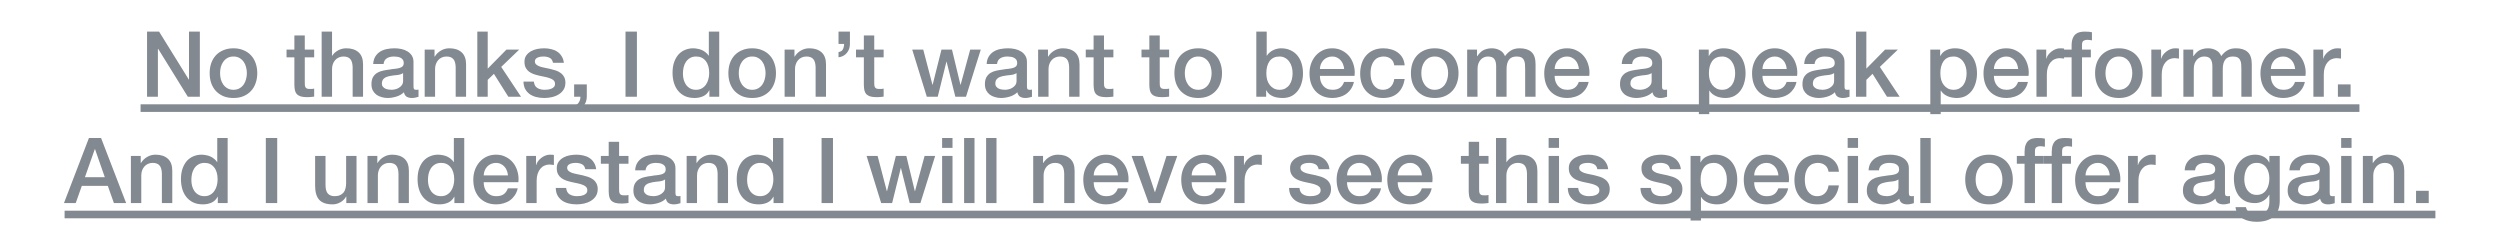
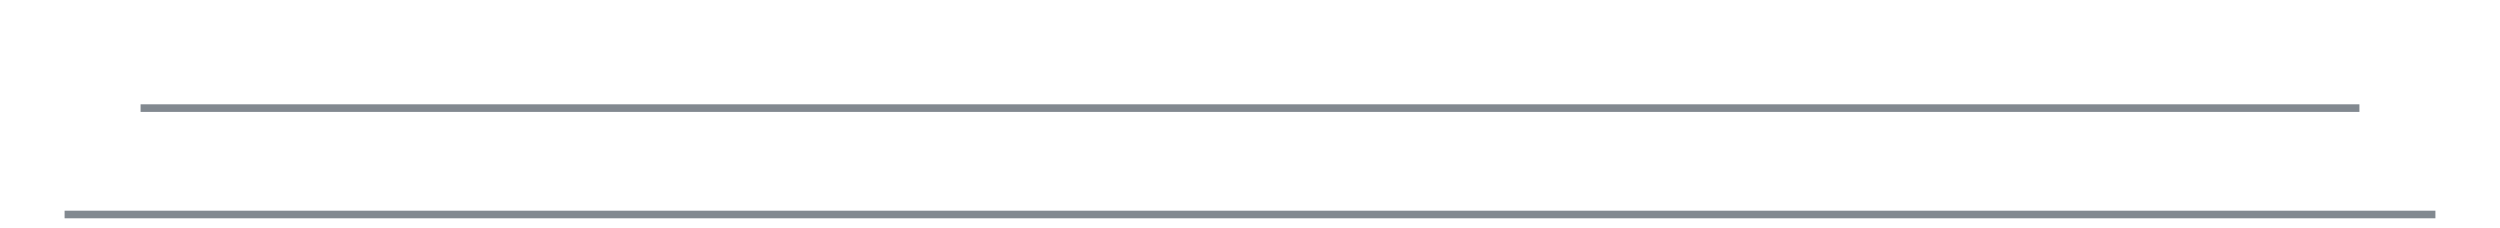
<svg xmlns="http://www.w3.org/2000/svg" width="329" height="30" viewBox="0 0 329 30" fill="none">
-   <path d="M19.352 4.16H20.936L24.848 10.472H24.872V4.16H26.3V12.727H24.716L20.816 6.428H20.78V12.727H19.352V4.16ZM30.724 12.896C30.228 12.896 29.784 12.816 29.392 12.655C29.008 12.488 28.68 12.259 28.408 11.972C28.144 11.684 27.94 11.339 27.796 10.94C27.66 10.54 27.592 10.1 27.592 9.62C27.592 9.148 27.66 8.712 27.796 8.312C27.94 7.912 28.144 7.568 28.408 7.28C28.68 6.992 29.008 6.768 29.392 6.608C29.784 6.44 30.228 6.356 30.724 6.356C31.22 6.356 31.66 6.44 32.044 6.608C32.436 6.768 32.764 6.992 33.028 7.28C33.3 7.568 33.504 7.912 33.64 8.312C33.784 8.712 33.856 9.148 33.856 9.62C33.856 10.1 33.784 10.54 33.64 10.94C33.504 11.339 33.3 11.684 33.028 11.972C32.764 12.259 32.436 12.488 32.044 12.655C31.66 12.816 31.22 12.896 30.724 12.896ZM30.724 11.816C31.028 11.816 31.292 11.752 31.516 11.623C31.74 11.495 31.924 11.328 32.068 11.12C32.212 10.912 32.316 10.68 32.38 10.424C32.452 10.159 32.488 9.892 32.488 9.62C32.488 9.356 32.452 9.092 32.38 8.828C32.316 8.564 32.212 8.332 32.068 8.132C31.924 7.924 31.74 7.756 31.516 7.628C31.292 7.5 31.028 7.436 30.724 7.436C30.42 7.436 30.156 7.5 29.932 7.628C29.708 7.756 29.524 7.924 29.38 8.132C29.236 8.332 29.128 8.564 29.056 8.828C28.992 9.092 28.96 9.356 28.96 9.62C28.96 9.892 28.992 10.159 29.056 10.424C29.128 10.68 29.236 10.912 29.38 11.12C29.524 11.328 29.708 11.495 29.932 11.623C30.156 11.752 30.42 11.816 30.724 11.816ZM37.709 6.524H38.741V4.664H40.109V6.524H41.345V7.544H40.109V10.855C40.109 10.999 40.113 11.123 40.121 11.227C40.137 11.332 40.165 11.419 40.205 11.492C40.253 11.563 40.321 11.62 40.409 11.659C40.497 11.691 40.617 11.707 40.769 11.707C40.865 11.707 40.961 11.707 41.057 11.707C41.153 11.7 41.249 11.684 41.345 11.659V12.716C41.193 12.732 41.045 12.748 40.901 12.764C40.757 12.78 40.609 12.787 40.457 12.787C40.097 12.787 39.805 12.755 39.581 12.691C39.365 12.62 39.193 12.52 39.065 12.392C38.945 12.255 38.861 12.088 38.813 11.887C38.773 11.688 38.749 11.46 38.741 11.204V7.544H37.709V6.524ZM42.329 4.16H43.697V7.34H43.721C43.889 7.06 44.137 6.828 44.465 6.644C44.801 6.452 45.173 6.356 45.581 6.356C46.261 6.356 46.797 6.532 47.189 6.884C47.581 7.236 47.777 7.764 47.777 8.468V12.727H46.409V8.828C46.393 8.34 46.289 7.988 46.097 7.772C45.905 7.548 45.605 7.436 45.197 7.436C44.965 7.436 44.757 7.48 44.573 7.568C44.389 7.648 44.233 7.764 44.105 7.916C43.977 8.06 43.877 8.232 43.805 8.432C43.733 8.632 43.697 8.844 43.697 9.068V12.727H42.329V4.16ZM54.416 11.348C54.416 11.515 54.436 11.636 54.476 11.707C54.524 11.78 54.612 11.816 54.74 11.816C54.78 11.816 54.828 11.816 54.884 11.816C54.94 11.816 55.004 11.807 55.076 11.791V12.739C55.028 12.755 54.964 12.771 54.884 12.787C54.812 12.812 54.736 12.832 54.656 12.848C54.576 12.864 54.496 12.876 54.416 12.883C54.336 12.892 54.268 12.896 54.212 12.896C53.932 12.896 53.7 12.839 53.516 12.727C53.332 12.616 53.212 12.419 53.156 12.139C52.884 12.403 52.548 12.595 52.148 12.716C51.756 12.835 51.376 12.896 51.008 12.896C50.728 12.896 50.46 12.855 50.204 12.775C49.948 12.704 49.72 12.595 49.52 12.451C49.328 12.3 49.172 12.111 49.052 11.887C48.94 11.655 48.884 11.387 48.884 11.084C48.884 10.7 48.952 10.387 49.088 10.148C49.232 9.908 49.416 9.72 49.64 9.584C49.872 9.448 50.128 9.352 50.408 9.296C50.696 9.232 50.984 9.184 51.272 9.152C51.52 9.104 51.756 9.072 51.98 9.056C52.204 9.032 52.4 8.996 52.568 8.948C52.744 8.9 52.88 8.828 52.976 8.732C53.08 8.628 53.132 8.476 53.132 8.276C53.132 8.1 53.088 7.956 53 7.844C52.92 7.732 52.816 7.648 52.688 7.592C52.568 7.528 52.432 7.488 52.28 7.472C52.128 7.448 51.984 7.436 51.848 7.436C51.464 7.436 51.148 7.516 50.9 7.676C50.652 7.836 50.512 8.084 50.48 8.42H49.112C49.136 8.02 49.232 7.688 49.4 7.424C49.568 7.16 49.78 6.948 50.036 6.788C50.3 6.628 50.596 6.516 50.924 6.452C51.252 6.388 51.588 6.356 51.932 6.356C52.236 6.356 52.536 6.388 52.832 6.452C53.128 6.516 53.392 6.62 53.624 6.764C53.864 6.908 54.056 7.096 54.2 7.328C54.344 7.552 54.416 7.828 54.416 8.156V11.348ZM53.048 9.62C52.84 9.756 52.584 9.84 52.28 9.872C51.976 9.896 51.672 9.936 51.368 9.992C51.224 10.015 51.084 10.052 50.948 10.1C50.812 10.139 50.692 10.2 50.588 10.28C50.484 10.351 50.4 10.451 50.336 10.579C50.28 10.7 50.252 10.848 50.252 11.024C50.252 11.175 50.296 11.303 50.384 11.408C50.472 11.511 50.576 11.595 50.696 11.659C50.824 11.716 50.96 11.755 51.104 11.78C51.256 11.803 51.392 11.816 51.512 11.816C51.664 11.816 51.828 11.796 52.004 11.755C52.18 11.716 52.344 11.648 52.496 11.552C52.656 11.456 52.788 11.335 52.892 11.191C52.996 11.04 53.048 10.855 53.048 10.639V9.62ZM55.888 6.524H57.184V7.436L57.208 7.46C57.416 7.116 57.688 6.848 58.024 6.656C58.36 6.456 58.732 6.356 59.14 6.356C59.82 6.356 60.356 6.532 60.748 6.884C61.14 7.236 61.336 7.764 61.336 8.468V12.727H59.968V8.828C59.952 8.34 59.848 7.988 59.656 7.772C59.464 7.548 59.164 7.436 58.756 7.436C58.524 7.436 58.316 7.48 58.132 7.568C57.948 7.648 57.792 7.764 57.664 7.916C57.536 8.06 57.436 8.232 57.364 8.432C57.292 8.632 57.256 8.844 57.256 9.068V12.727H55.888V6.524ZM62.815 4.16H64.183V9.032L66.655 6.524H68.335L65.959 8.804L68.563 12.727H66.895L64.999 9.716L64.183 10.508V12.727H62.815V4.16ZM70.256 10.736C70.296 11.136 70.448 11.415 70.712 11.575C70.976 11.736 71.292 11.816 71.66 11.816C71.788 11.816 71.932 11.807 72.092 11.791C72.26 11.768 72.416 11.727 72.56 11.671C72.704 11.616 72.82 11.536 72.908 11.431C73.004 11.319 73.048 11.175 73.04 10.999C73.032 10.823 72.968 10.68 72.848 10.568C72.728 10.456 72.572 10.367 72.38 10.303C72.196 10.232 71.984 10.171 71.744 10.123C71.504 10.075 71.26 10.024 71.012 9.968C70.756 9.912 70.508 9.844 70.268 9.764C70.036 9.684 69.824 9.576 69.632 9.44C69.448 9.304 69.3 9.132 69.188 8.924C69.076 8.708 69.02 8.444 69.02 8.132C69.02 7.796 69.1 7.516 69.26 7.292C69.428 7.06 69.636 6.876 69.884 6.74C70.14 6.596 70.42 6.496 70.724 6.44C71.036 6.384 71.332 6.356 71.612 6.356C71.932 6.356 72.236 6.392 72.524 6.464C72.82 6.528 73.084 6.636 73.316 6.788C73.556 6.94 73.752 7.14 73.904 7.388C74.064 7.628 74.164 7.92 74.204 8.264H72.776C72.712 7.936 72.56 7.716 72.32 7.604C72.088 7.492 71.82 7.436 71.516 7.436C71.42 7.436 71.304 7.444 71.168 7.46C71.04 7.476 70.916 7.508 70.796 7.556C70.684 7.596 70.588 7.66 70.508 7.748C70.428 7.828 70.388 7.936 70.388 8.072C70.388 8.24 70.444 8.376 70.556 8.48C70.676 8.584 70.828 8.672 71.012 8.744C71.204 8.808 71.42 8.864 71.66 8.912C71.9 8.96 72.148 9.012 72.404 9.068C72.652 9.124 72.896 9.192 73.136 9.272C73.376 9.352 73.588 9.46 73.772 9.596C73.964 9.732 74.116 9.904 74.228 10.111C74.348 10.319 74.408 10.575 74.408 10.88C74.408 11.248 74.324 11.559 74.156 11.816C73.988 12.072 73.768 12.28 73.496 12.44C73.232 12.6 72.936 12.716 72.608 12.787C72.28 12.86 71.956 12.896 71.636 12.896C71.244 12.896 70.88 12.851 70.544 12.764C70.216 12.675 69.928 12.543 69.68 12.367C69.44 12.184 69.248 11.96 69.104 11.695C68.968 11.424 68.896 11.104 68.888 10.736H70.256ZM75.555 11.107H77.223V12.727C77.215 13.223 77.063 13.639 76.767 13.976C76.471 14.312 76.083 14.527 75.603 14.623V13.892C75.867 13.828 76.063 13.68 76.191 13.447C76.327 13.223 76.391 12.983 76.383 12.727H75.555V11.107ZM82.318 4.16H83.818V12.727H82.318V4.16ZM94.65 12.727H93.354V11.887H93.33C93.146 12.248 92.878 12.508 92.526 12.668C92.174 12.819 91.802 12.896 91.41 12.896C90.922 12.896 90.494 12.812 90.126 12.643C89.766 12.467 89.466 12.232 89.226 11.935C88.986 11.639 88.806 11.291 88.686 10.892C88.566 10.483 88.506 10.047 88.506 9.584C88.506 9.024 88.582 8.54 88.734 8.132C88.886 7.724 89.086 7.388 89.334 7.124C89.59 6.86 89.878 6.668 90.198 6.548C90.526 6.42 90.858 6.356 91.194 6.356C91.386 6.356 91.582 6.376 91.782 6.416C91.982 6.448 92.174 6.504 92.358 6.584C92.542 6.664 92.71 6.768 92.862 6.896C93.022 7.016 93.154 7.16 93.258 7.328H93.282V4.16H94.65V12.727ZM89.874 9.692C89.874 9.956 89.906 10.216 89.97 10.472C90.042 10.727 90.146 10.956 90.282 11.155C90.426 11.355 90.606 11.515 90.822 11.636C91.038 11.755 91.294 11.816 91.59 11.816C91.894 11.816 92.154 11.752 92.37 11.623C92.594 11.495 92.774 11.328 92.91 11.12C93.054 10.912 93.158 10.68 93.222 10.424C93.294 10.159 93.33 9.892 93.33 9.62C93.33 8.932 93.174 8.396 92.862 8.012C92.558 7.628 92.142 7.436 91.614 7.436C91.294 7.436 91.022 7.504 90.798 7.64C90.582 7.768 90.402 7.94 90.258 8.156C90.122 8.364 90.022 8.604 89.958 8.876C89.902 9.14 89.874 9.412 89.874 9.692ZM98.986 12.896C98.49 12.896 98.046 12.816 97.654 12.655C97.27 12.488 96.942 12.259 96.67 11.972C96.406 11.684 96.202 11.339 96.058 10.94C95.922 10.54 95.854 10.1 95.854 9.62C95.854 9.148 95.922 8.712 96.058 8.312C96.202 7.912 96.406 7.568 96.67 7.28C96.942 6.992 97.27 6.768 97.654 6.608C98.046 6.44 98.49 6.356 98.986 6.356C99.482 6.356 99.922 6.44 100.306 6.608C100.698 6.768 101.026 6.992 101.29 7.28C101.562 7.568 101.766 7.912 101.902 8.312C102.046 8.712 102.118 9.148 102.118 9.62C102.118 10.1 102.046 10.54 101.902 10.94C101.766 11.339 101.562 11.684 101.29 11.972C101.026 12.259 100.698 12.488 100.306 12.655C99.922 12.816 99.482 12.896 98.986 12.896ZM98.986 11.816C99.29 11.816 99.554 11.752 99.778 11.623C100.002 11.495 100.186 11.328 100.33 11.12C100.474 10.912 100.578 10.68 100.642 10.424C100.714 10.159 100.75 9.892 100.75 9.62C100.75 9.356 100.714 9.092 100.642 8.828C100.578 8.564 100.474 8.332 100.33 8.132C100.186 7.924 100.002 7.756 99.778 7.628C99.554 7.5 99.29 7.436 98.986 7.436C98.682 7.436 98.418 7.5 98.194 7.628C97.97 7.756 97.786 7.924 97.642 8.132C97.498 8.332 97.39 8.564 97.318 8.828C97.254 9.092 97.222 9.356 97.222 9.62C97.222 9.892 97.254 10.159 97.318 10.424C97.39 10.68 97.498 10.912 97.642 11.12C97.786 11.328 97.97 11.495 98.194 11.623C98.418 11.752 98.682 11.816 98.986 11.816ZM103.255 6.524H104.551V7.436L104.575 7.46C104.783 7.116 105.055 6.848 105.391 6.656C105.727 6.456 106.099 6.356 106.507 6.356C107.187 6.356 107.723 6.532 108.115 6.884C108.507 7.236 108.703 7.764 108.703 8.468V12.727H107.335V8.828C107.319 8.34 107.215 7.988 107.023 7.772C106.831 7.548 106.531 7.436 106.123 7.436C105.891 7.436 105.683 7.48 105.499 7.568C105.315 7.648 105.159 7.764 105.031 7.916C104.903 8.06 104.803 8.232 104.731 8.432C104.659 8.632 104.623 8.844 104.623 9.068V12.727H103.255V6.524ZM110.35 6.848C110.638 6.808 110.83 6.688 110.926 6.488C111.03 6.28 111.082 6.044 111.082 5.78H110.35V4.16H111.85V5.78C111.85 6.244 111.714 6.64 111.442 6.968C111.178 7.288 110.814 7.48 110.35 7.544V6.848ZM112.651 6.524H113.683V4.664H115.051V6.524H116.287V7.544H115.051V10.855C115.051 10.999 115.055 11.123 115.063 11.227C115.079 11.332 115.107 11.419 115.147 11.492C115.195 11.563 115.263 11.62 115.351 11.659C115.439 11.691 115.559 11.707 115.711 11.707C115.807 11.707 115.903 11.707 115.999 11.707C116.095 11.7 116.191 11.684 116.287 11.659V12.716C116.135 12.732 115.987 12.748 115.843 12.764C115.699 12.78 115.551 12.787 115.399 12.787C115.039 12.787 114.747 12.755 114.523 12.691C114.307 12.62 114.135 12.52 114.007 12.392C113.887 12.255 113.803 12.088 113.755 11.887C113.715 11.688 113.691 11.46 113.683 11.204V7.544H112.651V6.524ZM120.047 6.524H121.499L122.711 11.155H122.735L123.899 6.524H125.279L126.395 11.155H126.419L127.679 6.524H129.071L127.127 12.727H125.723L124.571 8.12H124.547L123.407 12.727H121.967L120.047 6.524ZM135.146 11.348C135.146 11.515 135.166 11.636 135.206 11.707C135.254 11.78 135.342 11.816 135.47 11.816C135.51 11.816 135.558 11.816 135.614 11.816C135.67 11.816 135.734 11.807 135.806 11.791V12.739C135.758 12.755 135.694 12.771 135.614 12.787C135.542 12.812 135.466 12.832 135.386 12.848C135.306 12.864 135.226 12.876 135.146 12.883C135.066 12.892 134.998 12.896 134.942 12.896C134.662 12.896 134.43 12.839 134.246 12.727C134.062 12.616 133.942 12.419 133.886 12.139C133.614 12.403 133.278 12.595 132.878 12.716C132.486 12.835 132.106 12.896 131.738 12.896C131.458 12.896 131.19 12.855 130.934 12.775C130.678 12.704 130.45 12.595 130.25 12.451C130.058 12.3 129.902 12.111 129.782 11.887C129.67 11.655 129.614 11.387 129.614 11.084C129.614 10.7 129.682 10.387 129.818 10.148C129.962 9.908 130.146 9.72 130.37 9.584C130.602 9.448 130.858 9.352 131.138 9.296C131.426 9.232 131.714 9.184 132.002 9.152C132.25 9.104 132.486 9.072 132.71 9.056C132.934 9.032 133.13 8.996 133.298 8.948C133.474 8.9 133.61 8.828 133.706 8.732C133.81 8.628 133.862 8.476 133.862 8.276C133.862 8.1 133.818 7.956 133.73 7.844C133.65 7.732 133.546 7.648 133.418 7.592C133.298 7.528 133.162 7.488 133.01 7.472C132.858 7.448 132.714 7.436 132.578 7.436C132.194 7.436 131.878 7.516 131.63 7.676C131.382 7.836 131.242 8.084 131.21 8.42H129.842C129.866 8.02 129.962 7.688 130.13 7.424C130.298 7.16 130.51 6.948 130.766 6.788C131.03 6.628 131.326 6.516 131.654 6.452C131.982 6.388 132.318 6.356 132.662 6.356C132.966 6.356 133.266 6.388 133.562 6.452C133.858 6.516 134.122 6.62 134.354 6.764C134.594 6.908 134.786 7.096 134.93 7.328C135.074 7.552 135.146 7.828 135.146 8.156V11.348ZM133.778 9.62C133.57 9.756 133.314 9.84 133.01 9.872C132.706 9.896 132.402 9.936 132.098 9.992C131.954 10.015 131.814 10.052 131.678 10.1C131.542 10.139 131.422 10.2 131.318 10.28C131.214 10.351 131.13 10.451 131.066 10.579C131.01 10.7 130.982 10.848 130.982 11.024C130.982 11.175 131.026 11.303 131.114 11.408C131.202 11.511 131.306 11.595 131.426 11.659C131.554 11.716 131.69 11.755 131.834 11.78C131.986 11.803 132.122 11.816 132.242 11.816C132.394 11.816 132.558 11.796 132.734 11.755C132.91 11.716 133.074 11.648 133.226 11.552C133.386 11.456 133.518 11.335 133.622 11.191C133.726 11.04 133.778 10.855 133.778 10.639V9.62ZM136.618 6.524H137.914V7.436L137.938 7.46C138.146 7.116 138.418 6.848 138.754 6.656C139.09 6.456 139.462 6.356 139.87 6.356C140.55 6.356 141.086 6.532 141.478 6.884C141.87 7.236 142.066 7.764 142.066 8.468V12.727H140.698V8.828C140.682 8.34 140.578 7.988 140.386 7.772C140.194 7.548 139.894 7.436 139.486 7.436C139.254 7.436 139.046 7.48 138.862 7.568C138.678 7.648 138.522 7.764 138.394 7.916C138.266 8.06 138.166 8.232 138.094 8.432C138.022 8.632 137.986 8.844 137.986 9.068V12.727H136.618V6.524ZM142.885 6.524H143.917V4.664H145.285V6.524H146.521V7.544H145.285V10.855C145.285 10.999 145.289 11.123 145.297 11.227C145.313 11.332 145.341 11.419 145.381 11.492C145.429 11.563 145.497 11.62 145.585 11.659C145.673 11.691 145.793 11.707 145.945 11.707C146.041 11.707 146.137 11.707 146.233 11.707C146.329 11.7 146.425 11.684 146.521 11.659V12.716C146.369 12.732 146.221 12.748 146.077 12.764C145.933 12.78 145.785 12.787 145.633 12.787C145.273 12.787 144.981 12.755 144.757 12.691C144.541 12.62 144.369 12.52 144.241 12.392C144.121 12.255 144.037 12.088 143.989 11.887C143.949 11.688 143.925 11.46 143.917 11.204V7.544H142.885V6.524ZM150.221 6.524H151.253V4.664H152.621V6.524H153.857V7.544H152.621V10.855C152.621 10.999 152.625 11.123 152.633 11.227C152.649 11.332 152.677 11.419 152.717 11.492C152.765 11.563 152.833 11.62 152.921 11.659C153.009 11.691 153.129 11.707 153.281 11.707C153.377 11.707 153.473 11.707 153.569 11.707C153.665 11.7 153.761 11.684 153.857 11.659V12.716C153.705 12.732 153.557 12.748 153.413 12.764C153.269 12.78 153.121 12.787 152.969 12.787C152.609 12.787 152.317 12.755 152.093 12.691C151.877 12.62 151.705 12.52 151.577 12.392C151.457 12.255 151.373 12.088 151.325 11.887C151.285 11.688 151.261 11.46 151.253 11.204V7.544H150.221V6.524ZM157.685 12.896C157.189 12.896 156.745 12.816 156.353 12.655C155.969 12.488 155.641 12.259 155.369 11.972C155.105 11.684 154.901 11.339 154.757 10.94C154.621 10.54 154.553 10.1 154.553 9.62C154.553 9.148 154.621 8.712 154.757 8.312C154.901 7.912 155.105 7.568 155.369 7.28C155.641 6.992 155.969 6.768 156.353 6.608C156.745 6.44 157.189 6.356 157.685 6.356C158.181 6.356 158.621 6.44 159.005 6.608C159.397 6.768 159.725 6.992 159.989 7.28C160.261 7.568 160.465 7.912 160.601 8.312C160.745 8.712 160.817 9.148 160.817 9.62C160.817 10.1 160.745 10.54 160.601 10.94C160.465 11.339 160.261 11.684 159.989 11.972C159.725 12.259 159.397 12.488 159.005 12.655C158.621 12.816 158.181 12.896 157.685 12.896ZM157.685 11.816C157.989 11.816 158.253 11.752 158.477 11.623C158.701 11.495 158.885 11.328 159.029 11.12C159.173 10.912 159.277 10.68 159.341 10.424C159.413 10.159 159.449 9.892 159.449 9.62C159.449 9.356 159.413 9.092 159.341 8.828C159.277 8.564 159.173 8.332 159.029 8.132C158.885 7.924 158.701 7.756 158.477 7.628C158.253 7.5 157.989 7.436 157.685 7.436C157.381 7.436 157.117 7.5 156.893 7.628C156.669 7.756 156.485 7.924 156.341 8.132C156.197 8.332 156.089 8.564 156.017 8.828C155.953 9.092 155.921 9.356 155.921 9.62C155.921 9.892 155.953 10.159 156.017 10.424C156.089 10.68 156.197 10.912 156.341 11.12C156.485 11.328 156.669 11.495 156.893 11.623C157.117 11.752 157.381 11.816 157.685 11.816ZM165.33 4.16H166.698V7.328H166.722C166.818 7.176 166.934 7.04 167.07 6.92C167.206 6.8 167.354 6.7 167.514 6.62C167.682 6.532 167.854 6.468 168.03 6.428C168.214 6.38 168.394 6.356 168.57 6.356C169.058 6.356 169.482 6.444 169.842 6.62C170.21 6.788 170.514 7.024 170.754 7.328C170.994 7.624 171.174 7.972 171.294 8.372C171.414 8.772 171.474 9.2 171.474 9.656C171.474 10.072 171.418 10.476 171.306 10.867C171.202 11.259 171.038 11.607 170.814 11.912C170.598 12.207 170.322 12.447 169.986 12.632C169.65 12.807 169.254 12.896 168.798 12.896C168.59 12.896 168.378 12.88 168.162 12.848C167.954 12.823 167.754 12.771 167.562 12.691C167.37 12.611 167.194 12.508 167.034 12.38C166.882 12.252 166.754 12.084 166.65 11.876H166.626V12.727H165.33V4.16ZM170.106 9.632C170.106 9.352 170.07 9.08 169.998 8.816C169.926 8.552 169.818 8.32 169.674 8.12C169.53 7.912 169.35 7.748 169.134 7.628C168.918 7.5 168.67 7.436 168.39 7.436C167.814 7.436 167.378 7.636 167.082 8.036C166.794 8.436 166.65 8.968 166.65 9.632C166.65 9.944 166.686 10.236 166.758 10.508C166.838 10.771 166.954 10.999 167.106 11.191C167.258 11.383 167.438 11.536 167.646 11.648C167.862 11.759 168.11 11.816 168.39 11.816C168.702 11.816 168.966 11.752 169.182 11.623C169.398 11.495 169.574 11.332 169.71 11.132C169.854 10.924 169.954 10.691 170.01 10.435C170.074 10.171 170.106 9.904 170.106 9.632ZM176.89 9.08C176.874 8.864 176.826 8.656 176.746 8.456C176.674 8.256 176.57 8.084 176.434 7.94C176.306 7.788 176.146 7.668 175.954 7.58C175.77 7.484 175.562 7.436 175.33 7.436C175.09 7.436 174.87 7.48 174.67 7.568C174.478 7.648 174.31 7.764 174.166 7.916C174.03 8.06 173.918 8.232 173.83 8.432C173.75 8.632 173.706 8.848 173.698 9.08H176.89ZM173.698 9.98C173.698 10.22 173.73 10.451 173.794 10.675C173.866 10.899 173.97 11.095 174.106 11.264C174.242 11.431 174.414 11.568 174.622 11.671C174.83 11.768 175.078 11.816 175.366 11.816C175.766 11.816 176.086 11.732 176.326 11.563C176.574 11.387 176.758 11.127 176.878 10.784H178.174C178.102 11.12 177.978 11.419 177.802 11.684C177.626 11.947 177.414 12.171 177.166 12.355C176.918 12.531 176.638 12.664 176.326 12.752C176.022 12.848 175.702 12.896 175.366 12.896C174.878 12.896 174.446 12.816 174.07 12.655C173.694 12.495 173.374 12.271 173.11 11.983C172.854 11.695 172.658 11.351 172.522 10.951C172.394 10.552 172.33 10.111 172.33 9.632C172.33 9.192 172.398 8.776 172.534 8.384C172.678 7.984 172.878 7.636 173.134 7.34C173.398 7.036 173.714 6.796 174.082 6.62C174.45 6.444 174.866 6.356 175.33 6.356C175.818 6.356 176.254 6.46 176.638 6.668C177.03 6.868 177.354 7.136 177.61 7.472C177.866 7.808 178.05 8.196 178.162 8.636C178.282 9.068 178.314 9.516 178.258 9.98H173.698ZM183.486 8.6C183.43 8.216 183.274 7.928 183.018 7.736C182.77 7.536 182.454 7.436 182.07 7.436C181.894 7.436 181.706 7.468 181.506 7.532C181.306 7.588 181.122 7.7 180.954 7.868C180.786 8.028 180.646 8.256 180.534 8.552C180.422 8.84 180.366 9.22 180.366 9.692C180.366 9.948 180.394 10.204 180.45 10.46C180.514 10.716 180.61 10.944 180.738 11.143C180.874 11.344 181.046 11.508 181.254 11.636C181.462 11.755 181.714 11.816 182.01 11.816C182.41 11.816 182.738 11.691 182.994 11.444C183.258 11.195 183.422 10.848 183.486 10.399H184.854C184.726 11.207 184.418 11.828 183.93 12.259C183.45 12.684 182.81 12.896 182.01 12.896C181.522 12.896 181.09 12.816 180.714 12.655C180.346 12.488 180.034 12.264 179.778 11.983C179.522 11.695 179.326 11.355 179.19 10.963C179.062 10.572 178.998 10.148 178.998 9.692C178.998 9.228 179.062 8.792 179.19 8.384C179.318 7.976 179.51 7.624 179.766 7.328C180.022 7.024 180.338 6.788 180.714 6.62C181.098 6.444 181.546 6.356 182.058 6.356C182.418 6.356 182.758 6.404 183.078 6.5C183.406 6.588 183.694 6.724 183.942 6.908C184.198 7.092 184.406 7.324 184.566 7.604C184.726 7.884 184.822 8.216 184.854 8.6H183.486ZM188.81 12.896C188.314 12.896 187.87 12.816 187.478 12.655C187.094 12.488 186.766 12.259 186.494 11.972C186.23 11.684 186.026 11.339 185.882 10.94C185.746 10.54 185.678 10.1 185.678 9.62C185.678 9.148 185.746 8.712 185.882 8.312C186.026 7.912 186.23 7.568 186.494 7.28C186.766 6.992 187.094 6.768 187.478 6.608C187.87 6.44 188.314 6.356 188.81 6.356C189.306 6.356 189.746 6.44 190.13 6.608C190.522 6.768 190.85 6.992 191.114 7.28C191.386 7.568 191.59 7.912 191.726 8.312C191.87 8.712 191.942 9.148 191.942 9.62C191.942 10.1 191.87 10.54 191.726 10.94C191.59 11.339 191.386 11.684 191.114 11.972C190.85 12.259 190.522 12.488 190.13 12.655C189.746 12.816 189.306 12.896 188.81 12.896ZM188.81 11.816C189.114 11.816 189.378 11.752 189.602 11.623C189.826 11.495 190.01 11.328 190.154 11.12C190.298 10.912 190.402 10.68 190.466 10.424C190.538 10.159 190.574 9.892 190.574 9.62C190.574 9.356 190.538 9.092 190.466 8.828C190.402 8.564 190.298 8.332 190.154 8.132C190.01 7.924 189.826 7.756 189.602 7.628C189.378 7.5 189.114 7.436 188.81 7.436C188.506 7.436 188.242 7.5 188.018 7.628C187.794 7.756 187.61 7.924 187.466 8.132C187.322 8.332 187.214 8.564 187.142 8.828C187.078 9.092 187.046 9.356 187.046 9.62C187.046 9.892 187.078 10.159 187.142 10.424C187.214 10.68 187.322 10.912 187.466 11.12C187.61 11.328 187.794 11.495 188.018 11.623C188.242 11.752 188.506 11.816 188.81 11.816ZM193.079 6.524H194.375V7.388H194.411C194.515 7.236 194.627 7.096 194.747 6.968C194.867 6.84 194.999 6.732 195.143 6.644C195.295 6.556 195.467 6.488 195.659 6.44C195.851 6.384 196.071 6.356 196.319 6.356C196.695 6.356 197.043 6.44 197.363 6.608C197.691 6.776 197.923 7.036 198.059 7.388C198.291 7.068 198.559 6.816 198.863 6.632C199.167 6.448 199.547 6.356 200.003 6.356C200.659 6.356 201.167 6.516 201.527 6.836C201.895 7.156 202.079 7.692 202.079 8.444V12.727H200.711V9.104C200.711 8.856 200.703 8.632 200.687 8.432C200.671 8.224 200.623 8.048 200.543 7.904C200.471 7.752 200.359 7.636 200.207 7.556C200.055 7.476 199.847 7.436 199.583 7.436C199.119 7.436 198.783 7.58 198.575 7.868C198.367 8.156 198.263 8.564 198.263 9.092V12.727H196.895V8.744C196.895 8.312 196.815 7.988 196.655 7.772C196.503 7.548 196.219 7.436 195.803 7.436C195.627 7.436 195.455 7.472 195.287 7.544C195.127 7.616 194.983 7.72 194.855 7.856C194.735 7.992 194.635 8.16 194.555 8.36C194.483 8.56 194.447 8.788 194.447 9.044V12.727H193.079V6.524ZM207.781 9.08C207.765 8.864 207.717 8.656 207.637 8.456C207.565 8.256 207.461 8.084 207.325 7.94C207.197 7.788 207.037 7.668 206.845 7.58C206.661 7.484 206.453 7.436 206.221 7.436C205.981 7.436 205.761 7.48 205.561 7.568C205.369 7.648 205.201 7.764 205.057 7.916C204.921 8.06 204.809 8.232 204.721 8.432C204.641 8.632 204.597 8.848 204.589 9.08H207.781ZM204.589 9.98C204.589 10.22 204.621 10.451 204.685 10.675C204.757 10.899 204.861 11.095 204.997 11.264C205.133 11.431 205.305 11.568 205.513 11.671C205.721 11.768 205.969 11.816 206.257 11.816C206.657 11.816 206.977 11.732 207.217 11.563C207.465 11.387 207.649 11.127 207.769 10.784H209.065C208.993 11.12 208.869 11.419 208.693 11.684C208.517 11.947 208.305 12.171 208.057 12.355C207.809 12.531 207.529 12.664 207.217 12.752C206.913 12.848 206.593 12.896 206.257 12.896C205.769 12.896 205.337 12.816 204.961 12.655C204.585 12.495 204.265 12.271 204.001 11.983C203.745 11.695 203.549 11.351 203.413 10.951C203.285 10.552 203.221 10.111 203.221 9.632C203.221 9.192 203.289 8.776 203.425 8.384C203.569 7.984 203.769 7.636 204.025 7.34C204.289 7.036 204.605 6.796 204.973 6.62C205.341 6.444 205.757 6.356 206.221 6.356C206.709 6.356 207.145 6.46 207.529 6.668C207.921 6.868 208.245 7.136 208.501 7.472C208.757 7.808 208.941 8.196 209.053 8.636C209.173 9.068 209.205 9.516 209.149 9.98H204.589ZM218.725 11.348C218.725 11.515 218.745 11.636 218.785 11.707C218.833 11.78 218.921 11.816 219.049 11.816C219.089 11.816 219.137 11.816 219.193 11.816C219.249 11.816 219.313 11.807 219.385 11.791V12.739C219.337 12.755 219.273 12.771 219.193 12.787C219.121 12.812 219.045 12.832 218.965 12.848C218.885 12.864 218.805 12.876 218.725 12.883C218.645 12.892 218.577 12.896 218.521 12.896C218.241 12.896 218.009 12.839 217.825 12.727C217.641 12.616 217.521 12.419 217.465 12.139C217.193 12.403 216.857 12.595 216.457 12.716C216.065 12.835 215.685 12.896 215.317 12.896C215.037 12.896 214.769 12.855 214.513 12.775C214.257 12.704 214.029 12.595 213.829 12.451C213.637 12.3 213.481 12.111 213.361 11.887C213.249 11.655 213.193 11.387 213.193 11.084C213.193 10.7 213.261 10.387 213.397 10.148C213.541 9.908 213.725 9.72 213.949 9.584C214.181 9.448 214.437 9.352 214.717 9.296C215.005 9.232 215.293 9.184 215.581 9.152C215.829 9.104 216.065 9.072 216.289 9.056C216.513 9.032 216.709 8.996 216.877 8.948C217.053 8.9 217.189 8.828 217.285 8.732C217.389 8.628 217.441 8.476 217.441 8.276C217.441 8.1 217.397 7.956 217.309 7.844C217.229 7.732 217.125 7.648 216.997 7.592C216.877 7.528 216.741 7.488 216.589 7.472C216.437 7.448 216.293 7.436 216.157 7.436C215.773 7.436 215.457 7.516 215.209 7.676C214.961 7.836 214.821 8.084 214.789 8.42H213.421C213.445 8.02 213.541 7.688 213.709 7.424C213.877 7.16 214.089 6.948 214.345 6.788C214.609 6.628 214.905 6.516 215.233 6.452C215.561 6.388 215.897 6.356 216.241 6.356C216.545 6.356 216.845 6.388 217.141 6.452C217.437 6.516 217.701 6.62 217.933 6.764C218.173 6.908 218.365 7.096 218.509 7.328C218.653 7.552 218.725 7.828 218.725 8.156V11.348ZM217.357 9.62C217.149 9.756 216.893 9.84 216.589 9.872C216.285 9.896 215.981 9.936 215.677 9.992C215.533 10.015 215.393 10.052 215.257 10.1C215.121 10.139 215.001 10.2 214.897 10.28C214.793 10.351 214.709 10.451 214.645 10.579C214.589 10.7 214.561 10.848 214.561 11.024C214.561 11.175 214.605 11.303 214.693 11.408C214.781 11.511 214.885 11.595 215.005 11.659C215.133 11.716 215.269 11.755 215.413 11.78C215.565 11.803 215.701 11.816 215.821 11.816C215.973 11.816 216.137 11.796 216.313 11.755C216.489 11.716 216.653 11.648 216.805 11.552C216.965 11.456 217.097 11.335 217.201 11.191C217.305 11.04 217.357 10.855 217.357 10.639V9.62ZM223.572 6.524H224.868V7.364H224.892C225.084 7.004 225.352 6.748 225.696 6.596C226.04 6.436 226.412 6.356 226.812 6.356C227.3 6.356 227.724 6.444 228.084 6.62C228.452 6.788 228.756 7.024 228.996 7.328C229.236 7.624 229.416 7.972 229.536 8.372C229.656 8.772 229.716 9.2 229.716 9.656C229.716 10.072 229.66 10.476 229.548 10.867C229.444 11.259 229.28 11.607 229.056 11.912C228.84 12.207 228.564 12.447 228.228 12.632C227.892 12.807 227.496 12.896 227.04 12.896C226.84 12.896 226.64 12.876 226.44 12.835C226.24 12.803 226.048 12.748 225.864 12.668C225.68 12.588 225.508 12.488 225.348 12.367C225.196 12.239 225.068 12.091 224.964 11.924H224.94V15.02H223.572V6.524ZM228.348 9.632C228.348 9.352 228.312 9.08 228.24 8.816C228.168 8.552 228.06 8.32 227.916 8.12C227.772 7.912 227.592 7.748 227.376 7.628C227.16 7.5 226.912 7.436 226.632 7.436C226.056 7.436 225.62 7.636 225.324 8.036C225.036 8.436 224.892 8.968 224.892 9.632C224.892 9.944 224.928 10.236 225 10.508C225.08 10.771 225.196 10.999 225.348 11.191C225.5 11.383 225.68 11.536 225.888 11.648C226.104 11.759 226.352 11.816 226.632 11.816C226.944 11.816 227.208 11.752 227.424 11.623C227.64 11.495 227.816 11.332 227.952 11.132C228.096 10.924 228.196 10.691 228.252 10.435C228.316 10.171 228.348 9.904 228.348 9.632ZM235.132 9.08C235.116 8.864 235.068 8.656 234.988 8.456C234.916 8.256 234.812 8.084 234.676 7.94C234.548 7.788 234.388 7.668 234.196 7.58C234.012 7.484 233.804 7.436 233.572 7.436C233.332 7.436 233.112 7.48 232.912 7.568C232.72 7.648 232.552 7.764 232.408 7.916C232.272 8.06 232.16 8.232 232.072 8.432C231.992 8.632 231.948 8.848 231.94 9.08H235.132ZM231.94 9.98C231.94 10.22 231.972 10.451 232.036 10.675C232.108 10.899 232.212 11.095 232.348 11.264C232.484 11.431 232.656 11.568 232.864 11.671C233.072 11.768 233.32 11.816 233.608 11.816C234.008 11.816 234.328 11.732 234.568 11.563C234.816 11.387 235 11.127 235.12 10.784H236.416C236.344 11.12 236.22 11.419 236.044 11.684C235.868 11.947 235.656 12.171 235.408 12.355C235.16 12.531 234.88 12.664 234.568 12.752C234.264 12.848 233.944 12.896 233.608 12.896C233.12 12.896 232.688 12.816 232.312 12.655C231.936 12.495 231.616 12.271 231.352 11.983C231.096 11.695 230.9 11.351 230.764 10.951C230.636 10.552 230.572 10.111 230.572 9.632C230.572 9.192 230.64 8.776 230.776 8.384C230.92 7.984 231.12 7.636 231.376 7.34C231.64 7.036 231.956 6.796 232.324 6.62C232.692 6.444 233.108 6.356 233.572 6.356C234.06 6.356 234.496 6.46 234.88 6.668C235.272 6.868 235.596 7.136 235.852 7.472C236.108 7.808 236.292 8.196 236.404 8.636C236.524 9.068 236.556 9.516 236.5 9.98H231.94ZM242.736 11.348C242.736 11.515 242.756 11.636 242.796 11.707C242.844 11.78 242.932 11.816 243.06 11.816C243.1 11.816 243.148 11.816 243.204 11.816C243.26 11.816 243.324 11.807 243.396 11.791V12.739C243.348 12.755 243.284 12.771 243.204 12.787C243.132 12.812 243.056 12.832 242.976 12.848C242.896 12.864 242.816 12.876 242.736 12.883C242.656 12.892 242.588 12.896 242.532 12.896C242.252 12.896 242.02 12.839 241.836 12.727C241.652 12.616 241.532 12.419 241.476 12.139C241.204 12.403 240.868 12.595 240.468 12.716C240.076 12.835 239.696 12.896 239.328 12.896C239.048 12.896 238.78 12.855 238.524 12.775C238.268 12.704 238.04 12.595 237.84 12.451C237.648 12.3 237.492 12.111 237.372 11.887C237.26 11.655 237.204 11.387 237.204 11.084C237.204 10.7 237.272 10.387 237.408 10.148C237.552 9.908 237.736 9.72 237.96 9.584C238.192 9.448 238.448 9.352 238.728 9.296C239.016 9.232 239.304 9.184 239.592 9.152C239.84 9.104 240.076 9.072 240.3 9.056C240.524 9.032 240.72 8.996 240.888 8.948C241.064 8.9 241.2 8.828 241.296 8.732C241.4 8.628 241.452 8.476 241.452 8.276C241.452 8.1 241.408 7.956 241.32 7.844C241.24 7.732 241.136 7.648 241.008 7.592C240.888 7.528 240.752 7.488 240.6 7.472C240.448 7.448 240.304 7.436 240.168 7.436C239.784 7.436 239.468 7.516 239.22 7.676C238.972 7.836 238.832 8.084 238.8 8.42H237.432C237.456 8.02 237.552 7.688 237.72 7.424C237.888 7.16 238.1 6.948 238.356 6.788C238.62 6.628 238.916 6.516 239.244 6.452C239.572 6.388 239.908 6.356 240.252 6.356C240.556 6.356 240.856 6.388 241.152 6.452C241.448 6.516 241.712 6.62 241.944 6.764C242.184 6.908 242.376 7.096 242.52 7.328C242.664 7.552 242.736 7.828 242.736 8.156V11.348ZM241.368 9.62C241.16 9.756 240.904 9.84 240.6 9.872C240.296 9.896 239.992 9.936 239.688 9.992C239.544 10.015 239.404 10.052 239.268 10.1C239.132 10.139 239.012 10.2 238.908 10.28C238.804 10.351 238.72 10.451 238.656 10.579C238.6 10.7 238.572 10.848 238.572 11.024C238.572 11.175 238.616 11.303 238.704 11.408C238.792 11.511 238.896 11.595 239.016 11.659C239.144 11.716 239.28 11.755 239.424 11.78C239.576 11.803 239.712 11.816 239.832 11.816C239.984 11.816 240.148 11.796 240.324 11.755C240.5 11.716 240.664 11.648 240.816 11.552C240.976 11.456 241.108 11.335 241.212 11.191C241.316 11.04 241.368 10.855 241.368 10.639V9.62ZM244.244 4.16H245.612V9.032L248.084 6.524H249.764L247.388 8.804L249.992 12.727H248.324L246.428 9.716L245.612 10.508V12.727H244.244V4.16ZM254.029 6.524H255.325V7.364H255.349C255.541 7.004 255.809 6.748 256.153 6.596C256.497 6.436 256.869 6.356 257.269 6.356C257.757 6.356 258.181 6.444 258.541 6.62C258.909 6.788 259.213 7.024 259.453 7.328C259.693 7.624 259.873 7.972 259.993 8.372C260.113 8.772 260.173 9.2 260.173 9.656C260.173 10.072 260.117 10.476 260.005 10.867C259.901 11.259 259.737 11.607 259.513 11.912C259.297 12.207 259.021 12.447 258.685 12.632C258.349 12.807 257.953 12.896 257.497 12.896C257.297 12.896 257.097 12.876 256.897 12.835C256.697 12.803 256.505 12.748 256.321 12.668C256.137 12.588 255.965 12.488 255.805 12.367C255.653 12.239 255.525 12.091 255.421 11.924H255.397V15.02H254.029V6.524ZM258.805 9.632C258.805 9.352 258.769 9.08 258.697 8.816C258.625 8.552 258.517 8.32 258.373 8.12C258.229 7.912 258.049 7.748 257.833 7.628C257.617 7.5 257.369 7.436 257.089 7.436C256.513 7.436 256.077 7.636 255.781 8.036C255.493 8.436 255.349 8.968 255.349 9.632C255.349 9.944 255.385 10.236 255.457 10.508C255.537 10.771 255.653 10.999 255.805 11.191C255.957 11.383 256.137 11.536 256.345 11.648C256.561 11.759 256.809 11.816 257.089 11.816C257.401 11.816 257.665 11.752 257.881 11.623C258.097 11.495 258.273 11.332 258.409 11.132C258.553 10.924 258.653 10.691 258.709 10.435C258.773 10.171 258.805 9.904 258.805 9.632ZM265.589 9.08C265.573 8.864 265.525 8.656 265.445 8.456C265.373 8.256 265.269 8.084 265.133 7.94C265.005 7.788 264.845 7.668 264.653 7.58C264.469 7.484 264.261 7.436 264.029 7.436C263.789 7.436 263.569 7.48 263.369 7.568C263.177 7.648 263.009 7.764 262.865 7.916C262.729 8.06 262.617 8.232 262.529 8.432C262.449 8.632 262.405 8.848 262.397 9.08H265.589ZM262.397 9.98C262.397 10.22 262.429 10.451 262.493 10.675C262.565 10.899 262.669 11.095 262.805 11.264C262.941 11.431 263.113 11.568 263.321 11.671C263.529 11.768 263.777 11.816 264.065 11.816C264.465 11.816 264.785 11.732 265.025 11.563C265.273 11.387 265.457 11.127 265.577 10.784H266.873C266.801 11.12 266.677 11.419 266.501 11.684C266.325 11.947 266.113 12.171 265.865 12.355C265.617 12.531 265.337 12.664 265.025 12.752C264.721 12.848 264.401 12.896 264.065 12.896C263.577 12.896 263.145 12.816 262.769 12.655C262.393 12.495 262.073 12.271 261.809 11.983C261.553 11.695 261.357 11.351 261.221 10.951C261.093 10.552 261.029 10.111 261.029 9.632C261.029 9.192 261.097 8.776 261.233 8.384C261.377 7.984 261.577 7.636 261.833 7.34C262.097 7.036 262.413 6.796 262.781 6.62C263.149 6.444 263.565 6.356 264.029 6.356C264.517 6.356 264.953 6.46 265.337 6.668C265.729 6.868 266.053 7.136 266.309 7.472C266.565 7.808 266.749 8.196 266.861 8.636C266.981 9.068 267.013 9.516 266.957 9.98H262.397ZM267.997 6.524H269.281V7.724H269.305C269.345 7.556 269.421 7.392 269.533 7.232C269.653 7.072 269.793 6.928 269.953 6.8C270.121 6.664 270.305 6.556 270.505 6.476C270.705 6.396 270.909 6.356 271.117 6.356C271.277 6.356 271.385 6.36 271.441 6.368C271.505 6.376 271.569 6.384 271.633 6.392V7.712C271.537 7.696 271.437 7.684 271.333 7.676C271.237 7.66 271.141 7.652 271.045 7.652C270.813 7.652 270.593 7.7 270.385 7.796C270.185 7.884 270.009 8.02 269.857 8.204C269.705 8.38 269.585 8.6 269.497 8.864C269.409 9.128 269.365 9.432 269.365 9.776V12.727H267.997V6.524ZM271.604 6.524H272.624V6.008C272.624 5.616 272.672 5.3 272.768 5.06C272.864 4.812 272.992 4.624 273.152 4.496C273.312 4.36 273.492 4.272 273.692 4.232C273.9 4.184 274.116 4.16 274.34 4.16C274.78 4.16 275.1 4.188 275.3 4.244V5.312C275.212 5.288 275.116 5.272 275.012 5.264C274.916 5.248 274.8 5.24 274.664 5.24C274.48 5.24 274.32 5.284 274.184 5.372C274.056 5.46 273.992 5.632 273.992 5.888V6.524H275.156V7.544H273.992V12.727H272.624V7.544H271.604V6.524ZM278.845 12.896C278.349 12.896 277.905 12.816 277.513 12.655C277.129 12.488 276.801 12.259 276.529 11.972C276.265 11.684 276.061 11.339 275.917 10.94C275.781 10.54 275.713 10.1 275.713 9.62C275.713 9.148 275.781 8.712 275.917 8.312C276.061 7.912 276.265 7.568 276.529 7.28C276.801 6.992 277.129 6.768 277.513 6.608C277.905 6.44 278.349 6.356 278.845 6.356C279.341 6.356 279.781 6.44 280.165 6.608C280.557 6.768 280.885 6.992 281.149 7.28C281.421 7.568 281.625 7.912 281.761 8.312C281.905 8.712 281.977 9.148 281.977 9.62C281.977 10.1 281.905 10.54 281.761 10.94C281.625 11.339 281.421 11.684 281.149 11.972C280.885 12.259 280.557 12.488 280.165 12.655C279.781 12.816 279.341 12.896 278.845 12.896ZM278.845 11.816C279.149 11.816 279.413 11.752 279.637 11.623C279.861 11.495 280.045 11.328 280.189 11.12C280.333 10.912 280.437 10.68 280.501 10.424C280.573 10.159 280.609 9.892 280.609 9.62C280.609 9.356 280.573 9.092 280.501 8.828C280.437 8.564 280.333 8.332 280.189 8.132C280.045 7.924 279.861 7.756 279.637 7.628C279.413 7.5 279.149 7.436 278.845 7.436C278.541 7.436 278.277 7.5 278.053 7.628C277.829 7.756 277.645 7.924 277.501 8.132C277.357 8.332 277.249 8.564 277.177 8.828C277.113 9.092 277.081 9.356 277.081 9.62C277.081 9.892 277.113 10.159 277.177 10.424C277.249 10.68 277.357 10.912 277.501 11.12C277.645 11.328 277.829 11.495 278.053 11.623C278.277 11.752 278.541 11.816 278.845 11.816ZM283.115 6.524H284.399V7.724H284.423C284.463 7.556 284.539 7.392 284.651 7.232C284.771 7.072 284.911 6.928 285.071 6.8C285.239 6.664 285.423 6.556 285.623 6.476C285.823 6.396 286.027 6.356 286.235 6.356C286.395 6.356 286.503 6.36 286.559 6.368C286.623 6.376 286.687 6.384 286.751 6.392V7.712C286.655 7.696 286.555 7.684 286.451 7.676C286.355 7.66 286.259 7.652 286.163 7.652C285.931 7.652 285.711 7.7 285.503 7.796C285.303 7.884 285.127 8.02 284.975 8.204C284.823 8.38 284.703 8.6 284.615 8.864C284.527 9.128 284.483 9.432 284.483 9.776V12.727H283.115V6.524ZM287.333 6.524H288.629V7.388H288.665C288.769 7.236 288.881 7.096 289.001 6.968C289.121 6.84 289.253 6.732 289.397 6.644C289.549 6.556 289.721 6.488 289.913 6.44C290.105 6.384 290.325 6.356 290.573 6.356C290.949 6.356 291.297 6.44 291.617 6.608C291.945 6.776 292.177 7.036 292.313 7.388C292.545 7.068 292.813 6.816 293.117 6.632C293.421 6.448 293.801 6.356 294.257 6.356C294.913 6.356 295.421 6.516 295.781 6.836C296.149 7.156 296.333 7.692 296.333 8.444V12.727H294.965V9.104C294.965 8.856 294.957 8.632 294.941 8.432C294.925 8.224 294.877 8.048 294.797 7.904C294.725 7.752 294.613 7.636 294.461 7.556C294.309 7.476 294.101 7.436 293.837 7.436C293.373 7.436 293.037 7.58 292.829 7.868C292.621 8.156 292.517 8.564 292.517 9.092V12.727H291.149V8.744C291.149 8.312 291.069 7.988 290.909 7.772C290.757 7.548 290.473 7.436 290.057 7.436C289.881 7.436 289.709 7.472 289.541 7.544C289.381 7.616 289.237 7.72 289.109 7.856C288.989 7.992 288.889 8.16 288.809 8.36C288.737 8.56 288.701 8.788 288.701 9.044V12.727H287.333V6.524ZM302.035 9.08C302.019 8.864 301.971 8.656 301.891 8.456C301.819 8.256 301.715 8.084 301.579 7.94C301.451 7.788 301.291 7.668 301.099 7.58C300.915 7.484 300.707 7.436 300.475 7.436C300.235 7.436 300.015 7.48 299.815 7.568C299.623 7.648 299.455 7.764 299.311 7.916C299.175 8.06 299.063 8.232 298.975 8.432C298.895 8.632 298.851 8.848 298.843 9.08H302.035ZM298.843 9.98C298.843 10.22 298.875 10.451 298.939 10.675C299.011 10.899 299.115 11.095 299.251 11.264C299.387 11.431 299.559 11.568 299.767 11.671C299.975 11.768 300.223 11.816 300.511 11.816C300.911 11.816 301.231 11.732 301.471 11.563C301.719 11.387 301.903 11.127 302.023 10.784H303.319C303.247 11.12 303.123 11.419 302.947 11.684C302.771 11.947 302.559 12.171 302.311 12.355C302.063 12.531 301.783 12.664 301.471 12.752C301.167 12.848 300.847 12.896 300.511 12.896C300.023 12.896 299.591 12.816 299.215 12.655C298.839 12.495 298.519 12.271 298.255 11.983C297.999 11.695 297.803 11.351 297.667 10.951C297.539 10.552 297.475 10.111 297.475 9.632C297.475 9.192 297.543 8.776 297.679 8.384C297.823 7.984 298.023 7.636 298.279 7.34C298.543 7.036 298.859 6.796 299.227 6.62C299.595 6.444 300.011 6.356 300.475 6.356C300.963 6.356 301.399 6.46 301.783 6.668C302.175 6.868 302.499 7.136 302.755 7.472C303.011 7.808 303.195 8.196 303.307 8.636C303.427 9.068 303.459 9.516 303.403 9.98H298.843ZM304.443 6.524H305.727V7.724H305.751C305.791 7.556 305.867 7.392 305.979 7.232C306.099 7.072 306.239 6.928 306.399 6.8C306.567 6.664 306.751 6.556 306.951 6.476C307.151 6.396 307.355 6.356 307.563 6.356C307.723 6.356 307.831 6.36 307.887 6.368C307.951 6.376 308.015 6.384 308.079 6.392V7.712C307.983 7.696 307.883 7.684 307.779 7.676C307.683 7.66 307.587 7.652 307.491 7.652C307.259 7.652 307.039 7.7 306.831 7.796C306.631 7.884 306.455 8.02 306.303 8.204C306.151 8.38 306.031 8.6 305.943 8.864C305.855 9.128 305.811 9.432 305.811 9.776V12.727H304.443V6.524ZM307.668 11.107H309.336V12.727H307.668V11.107Z" fill="#828990" />
  <line x1="18.5" y1="14.227" x2="310.5" y2="14.227" stroke="#828990" />
-   <path d="M11.704 18.16H13.3L16.6 26.727H14.992L14.188 24.459H10.768L9.964 26.727H8.416L11.704 18.16ZM11.176 23.32H13.792L12.508 19.636H12.472L11.176 23.32ZM17.224 20.523H18.52V21.436L18.544 21.459C18.752 21.116 19.024 20.848 19.36 20.655C19.696 20.456 20.068 20.355 20.476 20.355C21.156 20.355 21.692 20.532 22.084 20.884C22.476 21.235 22.672 21.764 22.672 22.468V26.727H21.304V22.828C21.288 22.34 21.184 21.988 20.992 21.771C20.8 21.547 20.5 21.436 20.092 21.436C19.86 21.436 19.652 21.48 19.468 21.567C19.284 21.648 19.128 21.764 19 21.916C18.872 22.059 18.772 22.232 18.7 22.431C18.628 22.631 18.592 22.843 18.592 23.067V26.727H17.224V20.523ZM29.959 26.727H28.663V25.887H28.639C28.454 26.247 28.186 26.508 27.834 26.668C27.483 26.82 27.11 26.895 26.718 26.895C26.23 26.895 25.802 26.811 25.434 26.643C25.075 26.468 24.774 26.232 24.535 25.936C24.294 25.64 24.114 25.291 23.994 24.892C23.875 24.483 23.814 24.047 23.814 23.584C23.814 23.023 23.89 22.54 24.043 22.131C24.195 21.724 24.395 21.387 24.642 21.123C24.898 20.86 25.186 20.668 25.506 20.547C25.834 20.419 26.166 20.355 26.503 20.355C26.695 20.355 26.89 20.375 27.09 20.416C27.291 20.448 27.483 20.503 27.666 20.584C27.851 20.663 28.018 20.767 28.171 20.895C28.331 21.015 28.462 21.16 28.567 21.328H28.59V18.16H29.959V26.727ZM25.183 23.692C25.183 23.956 25.215 24.215 25.279 24.471C25.351 24.727 25.454 24.956 25.59 25.155C25.735 25.355 25.915 25.515 26.131 25.636C26.346 25.756 26.602 25.816 26.898 25.816C27.203 25.816 27.462 25.752 27.678 25.623C27.902 25.495 28.082 25.328 28.218 25.119C28.363 24.912 28.466 24.68 28.53 24.424C28.602 24.16 28.639 23.892 28.639 23.619C28.639 22.931 28.483 22.395 28.171 22.012C27.866 21.628 27.451 21.436 26.922 21.436C26.602 21.436 26.331 21.503 26.107 21.64C25.89 21.767 25.71 21.939 25.567 22.155C25.43 22.363 25.331 22.604 25.267 22.875C25.21 23.14 25.183 23.412 25.183 23.692ZM34.982 18.16H36.482V26.727H34.982V18.16ZM46.918 26.727H45.574V25.863H45.55C45.382 26.175 45.13 26.427 44.794 26.619C44.466 26.803 44.13 26.895 43.786 26.895C42.97 26.895 42.378 26.695 42.01 26.296C41.65 25.887 41.47 25.276 41.47 24.459V20.523H42.838V24.328C42.838 24.872 42.942 25.256 43.15 25.48C43.358 25.703 43.65 25.816 44.026 25.816C44.314 25.816 44.554 25.771 44.746 25.683C44.938 25.596 45.094 25.48 45.214 25.335C45.334 25.183 45.418 25.003 45.466 24.796C45.522 24.587 45.55 24.363 45.55 24.123V20.523H46.918V26.727ZM48.361 20.523H49.657V21.436L49.681 21.459C49.889 21.116 50.161 20.848 50.497 20.655C50.833 20.456 51.205 20.355 51.613 20.355C52.293 20.355 52.829 20.532 53.221 20.884C53.613 21.235 53.809 21.764 53.809 22.468V26.727H52.441V22.828C52.425 22.34 52.321 21.988 52.129 21.771C51.937 21.547 51.637 21.436 51.229 21.436C50.997 21.436 50.789 21.48 50.605 21.567C50.421 21.648 50.265 21.764 50.137 21.916C50.009 22.059 49.909 22.232 49.837 22.431C49.765 22.631 49.729 22.843 49.729 23.067V26.727H48.361V20.523ZM61.095 26.727H59.799V25.887H59.775C59.591 26.247 59.323 26.508 58.971 26.668C58.619 26.82 58.247 26.895 57.855 26.895C57.367 26.895 56.939 26.811 56.571 26.643C56.211 26.468 55.911 26.232 55.671 25.936C55.431 25.64 55.251 25.291 55.131 24.892C55.011 24.483 54.951 24.047 54.951 23.584C54.951 23.023 55.027 22.54 55.179 22.131C55.331 21.724 55.531 21.387 55.779 21.123C56.035 20.86 56.323 20.668 56.643 20.547C56.971 20.419 57.303 20.355 57.639 20.355C57.831 20.355 58.027 20.375 58.227 20.416C58.427 20.448 58.619 20.503 58.803 20.584C58.987 20.663 59.155 20.767 59.307 20.895C59.467 21.015 59.599 21.16 59.703 21.328H59.727V18.16H61.095V26.727ZM56.319 23.692C56.319 23.956 56.351 24.215 56.415 24.471C56.487 24.727 56.591 24.956 56.727 25.155C56.871 25.355 57.051 25.515 57.267 25.636C57.483 25.756 57.739 25.816 58.035 25.816C58.339 25.816 58.599 25.752 58.815 25.623C59.039 25.495 59.219 25.328 59.355 25.119C59.499 24.912 59.603 24.68 59.667 24.424C59.739 24.16 59.775 23.892 59.775 23.619C59.775 22.931 59.619 22.395 59.307 22.012C59.003 21.628 58.587 21.436 58.059 21.436C57.739 21.436 57.467 21.503 57.243 21.64C57.027 21.767 56.847 21.939 56.703 22.155C56.567 22.363 56.467 22.604 56.403 22.875C56.347 23.14 56.319 23.412 56.319 23.692ZM66.847 23.079C66.831 22.863 66.783 22.655 66.703 22.456C66.631 22.256 66.527 22.084 66.391 21.939C66.263 21.788 66.103 21.668 65.911 21.579C65.727 21.483 65.519 21.436 65.287 21.436C65.047 21.436 64.827 21.48 64.627 21.567C64.435 21.648 64.267 21.764 64.123 21.916C63.987 22.059 63.875 22.232 63.787 22.431C63.707 22.631 63.663 22.848 63.655 23.079H66.847ZM63.655 23.98C63.655 24.22 63.687 24.451 63.751 24.675C63.823 24.899 63.927 25.096 64.063 25.264C64.199 25.431 64.371 25.567 64.579 25.672C64.787 25.767 65.035 25.816 65.323 25.816C65.723 25.816 66.043 25.732 66.283 25.564C66.531 25.387 66.715 25.128 66.835 24.784H68.131C68.059 25.119 67.935 25.419 67.759 25.683C67.583 25.948 67.371 26.172 67.123 26.355C66.875 26.532 66.595 26.663 66.283 26.752C65.979 26.848 65.659 26.895 65.323 26.895C64.835 26.895 64.403 26.816 64.027 26.655C63.651 26.495 63.331 26.271 63.067 25.983C62.811 25.695 62.615 25.352 62.479 24.951C62.351 24.552 62.287 24.111 62.287 23.631C62.287 23.192 62.355 22.776 62.491 22.384C62.635 21.983 62.835 21.636 63.091 21.34C63.355 21.035 63.671 20.796 64.039 20.619C64.407 20.444 64.823 20.355 65.287 20.355C65.775 20.355 66.211 20.459 66.595 20.668C66.987 20.867 67.311 21.136 67.567 21.471C67.823 21.808 68.007 22.195 68.119 22.636C68.239 23.067 68.271 23.515 68.215 23.98H63.655ZM69.255 20.523H70.539V21.724H70.563C70.603 21.555 70.679 21.392 70.791 21.232C70.911 21.072 71.051 20.927 71.211 20.799C71.379 20.663 71.563 20.555 71.763 20.476C71.963 20.395 72.167 20.355 72.375 20.355C72.535 20.355 72.643 20.36 72.699 20.367C72.763 20.375 72.827 20.384 72.891 20.392V21.712C72.795 21.695 72.695 21.683 72.591 21.675C72.495 21.66 72.399 21.651 72.303 21.651C72.071 21.651 71.851 21.7 71.643 21.796C71.443 21.884 71.267 22.02 71.115 22.203C70.963 22.38 70.843 22.599 70.755 22.863C70.667 23.128 70.623 23.431 70.623 23.776V26.727H69.255V20.523ZM74.506 24.735C74.546 25.136 74.698 25.416 74.962 25.576C75.226 25.735 75.542 25.816 75.91 25.816C76.038 25.816 76.182 25.808 76.342 25.791C76.51 25.767 76.666 25.727 76.81 25.672C76.954 25.616 77.07 25.535 77.158 25.431C77.254 25.32 77.298 25.175 77.29 25C77.282 24.823 77.218 24.68 77.098 24.567C76.978 24.456 76.822 24.367 76.63 24.303C76.446 24.232 76.234 24.172 75.994 24.123C75.754 24.076 75.51 24.023 75.262 23.968C75.006 23.912 74.758 23.843 74.518 23.764C74.286 23.683 74.074 23.576 73.882 23.439C73.698 23.303 73.55 23.131 73.438 22.924C73.326 22.707 73.27 22.444 73.27 22.131C73.27 21.796 73.35 21.515 73.51 21.291C73.678 21.059 73.886 20.875 74.134 20.739C74.39 20.596 74.67 20.495 74.974 20.439C75.286 20.384 75.582 20.355 75.862 20.355C76.182 20.355 76.486 20.392 76.774 20.463C77.07 20.527 77.334 20.636 77.566 20.788C77.806 20.939 78.002 21.14 78.154 21.387C78.314 21.628 78.414 21.919 78.454 22.264H77.026C76.962 21.936 76.81 21.715 76.57 21.604C76.338 21.491 76.07 21.436 75.766 21.436C75.67 21.436 75.554 21.444 75.418 21.459C75.29 21.476 75.166 21.508 75.046 21.555C74.934 21.596 74.838 21.66 74.758 21.747C74.678 21.828 74.638 21.936 74.638 22.072C74.638 22.239 74.694 22.375 74.806 22.48C74.926 22.584 75.078 22.672 75.262 22.744C75.454 22.808 75.67 22.863 75.91 22.912C76.15 22.959 76.398 23.012 76.654 23.067C76.902 23.123 77.146 23.192 77.386 23.271C77.626 23.352 77.838 23.459 78.022 23.596C78.214 23.732 78.366 23.904 78.478 24.111C78.598 24.32 78.658 24.576 78.658 24.88C78.658 25.247 78.574 25.559 78.406 25.816C78.238 26.072 78.018 26.279 77.746 26.439C77.482 26.599 77.186 26.715 76.858 26.788C76.53 26.86 76.206 26.895 75.886 26.895C75.494 26.895 75.13 26.852 74.794 26.764C74.466 26.675 74.178 26.544 73.93 26.367C73.69 26.183 73.498 25.959 73.354 25.695C73.218 25.424 73.146 25.104 73.138 24.735H74.506ZM79.073 20.523H80.105V18.663H81.473V20.523H82.709V21.544H81.473V24.855C81.473 25 81.477 25.123 81.485 25.227C81.501 25.331 81.529 25.419 81.569 25.491C81.617 25.564 81.685 25.619 81.773 25.66C81.861 25.692 81.981 25.707 82.133 25.707C82.229 25.707 82.325 25.707 82.421 25.707C82.517 25.7 82.613 25.683 82.709 25.66V26.715C82.557 26.732 82.409 26.747 82.265 26.764C82.121 26.779 81.973 26.788 81.821 26.788C81.461 26.788 81.169 26.756 80.945 26.692C80.729 26.619 80.557 26.52 80.429 26.392C80.309 26.256 80.225 26.087 80.177 25.887C80.137 25.688 80.113 25.459 80.105 25.203V21.544H79.073V20.523ZM88.889 25.348C88.889 25.515 88.909 25.636 88.949 25.707C88.997 25.779 89.085 25.816 89.213 25.816C89.253 25.816 89.301 25.816 89.357 25.816C89.413 25.816 89.477 25.808 89.549 25.791V26.739C89.501 26.756 89.437 26.771 89.357 26.788C89.285 26.811 89.209 26.831 89.129 26.848C89.049 26.863 88.969 26.875 88.889 26.884C88.809 26.892 88.741 26.895 88.685 26.895C88.405 26.895 88.173 26.84 87.989 26.727C87.805 26.616 87.685 26.419 87.629 26.14C87.357 26.404 87.021 26.596 86.621 26.715C86.229 26.835 85.849 26.895 85.481 26.895C85.201 26.895 84.933 26.855 84.677 26.776C84.421 26.703 84.193 26.596 83.993 26.451C83.801 26.299 83.645 26.111 83.525 25.887C83.413 25.655 83.357 25.387 83.357 25.084C83.357 24.7 83.425 24.387 83.561 24.148C83.705 23.907 83.889 23.72 84.113 23.584C84.345 23.448 84.601 23.352 84.881 23.296C85.169 23.232 85.457 23.183 85.745 23.151C85.993 23.104 86.229 23.072 86.453 23.055C86.677 23.032 86.873 22.995 87.041 22.948C87.217 22.899 87.353 22.828 87.449 22.732C87.553 22.628 87.605 22.476 87.605 22.276C87.605 22.099 87.561 21.956 87.473 21.843C87.393 21.732 87.289 21.648 87.161 21.591C87.041 21.527 86.905 21.488 86.753 21.471C86.601 21.448 86.457 21.436 86.321 21.436C85.937 21.436 85.621 21.515 85.373 21.675C85.125 21.835 84.985 22.084 84.953 22.419H83.585C83.609 22.02 83.705 21.688 83.873 21.424C84.041 21.16 84.253 20.948 84.509 20.788C84.773 20.628 85.069 20.515 85.397 20.451C85.725 20.387 86.061 20.355 86.405 20.355C86.709 20.355 87.009 20.387 87.305 20.451C87.601 20.515 87.865 20.619 88.097 20.764C88.337 20.907 88.529 21.096 88.673 21.328C88.817 21.552 88.889 21.828 88.889 22.155V25.348ZM87.521 23.619C87.313 23.756 87.057 23.84 86.753 23.872C86.449 23.895 86.145 23.936 85.841 23.991C85.697 24.015 85.557 24.052 85.421 24.099C85.285 24.14 85.165 24.2 85.061 24.279C84.957 24.352 84.873 24.451 84.809 24.579C84.753 24.7 84.725 24.848 84.725 25.023C84.725 25.175 84.769 25.303 84.857 25.407C84.945 25.512 85.049 25.596 85.169 25.66C85.297 25.715 85.433 25.756 85.577 25.779C85.729 25.803 85.865 25.816 85.985 25.816C86.137 25.816 86.301 25.796 86.477 25.756C86.653 25.715 86.817 25.648 86.969 25.552C87.129 25.456 87.261 25.335 87.365 25.192C87.469 25.04 87.521 24.855 87.521 24.64V23.619ZM90.361 20.523H91.657V21.436L91.681 21.459C91.889 21.116 92.161 20.848 92.497 20.655C92.833 20.456 93.205 20.355 93.613 20.355C94.293 20.355 94.829 20.532 95.221 20.884C95.613 21.235 95.809 21.764 95.809 22.468V26.727H94.441V22.828C94.425 22.34 94.321 21.988 94.129 21.771C93.937 21.547 93.637 21.436 93.229 21.436C92.997 21.436 92.789 21.48 92.605 21.567C92.421 21.648 92.265 21.764 92.137 21.916C92.009 22.059 91.909 22.232 91.837 22.431C91.765 22.631 91.729 22.843 91.729 23.067V26.727H90.361V20.523ZM103.095 26.727H101.799V25.887H101.775C101.591 26.247 101.323 26.508 100.971 26.668C100.619 26.82 100.247 26.895 99.855 26.895C99.367 26.895 98.939 26.811 98.571 26.643C98.211 26.468 97.911 26.232 97.671 25.936C97.431 25.64 97.251 25.291 97.131 24.892C97.011 24.483 96.951 24.047 96.951 23.584C96.951 23.023 97.027 22.54 97.179 22.131C97.331 21.724 97.531 21.387 97.779 21.123C98.035 20.86 98.323 20.668 98.643 20.547C98.971 20.419 99.303 20.355 99.639 20.355C99.831 20.355 100.027 20.375 100.227 20.416C100.427 20.448 100.619 20.503 100.803 20.584C100.987 20.663 101.155 20.767 101.307 20.895C101.467 21.015 101.599 21.16 101.703 21.328H101.727V18.16H103.095V26.727ZM98.319 23.692C98.319 23.956 98.351 24.215 98.415 24.471C98.487 24.727 98.591 24.956 98.727 25.155C98.871 25.355 99.051 25.515 99.267 25.636C99.483 25.756 99.739 25.816 100.035 25.816C100.339 25.816 100.599 25.752 100.815 25.623C101.039 25.495 101.219 25.328 101.355 25.119C101.499 24.912 101.603 24.68 101.667 24.424C101.739 24.16 101.775 23.892 101.775 23.619C101.775 22.931 101.619 22.395 101.307 22.012C101.003 21.628 100.587 21.436 100.059 21.436C99.739 21.436 99.467 21.503 99.243 21.64C99.027 21.767 98.847 21.939 98.703 22.155C98.567 22.363 98.467 22.604 98.403 22.875C98.347 23.14 98.319 23.412 98.319 23.692ZM108.119 18.16H109.619V26.727H108.119V18.16ZM114.043 20.523H115.495L116.707 25.155H116.731L117.895 20.523H119.275L120.391 25.155H120.415L121.675 20.523H123.067L121.123 26.727H119.719L118.567 22.119H118.543L117.403 26.727H115.963L114.043 20.523ZM123.983 18.16H125.351V19.456H123.983V18.16ZM123.983 20.523H125.351V26.727H123.983V20.523ZM126.877 18.16H128.245V26.727H126.877V18.16ZM129.772 18.16H131.14V26.727H129.772V18.16ZM135.97 20.523H137.266V21.436L137.29 21.459C137.498 21.116 137.77 20.848 138.106 20.655C138.442 20.456 138.814 20.355 139.222 20.355C139.902 20.355 140.438 20.532 140.83 20.884C141.222 21.235 141.418 21.764 141.418 22.468V26.727H140.05V22.828C140.034 22.34 139.93 21.988 139.738 21.771C139.546 21.547 139.246 21.436 138.838 21.436C138.606 21.436 138.398 21.48 138.214 21.567C138.03 21.648 137.874 21.764 137.746 21.916C137.618 22.059 137.518 22.232 137.446 22.431C137.374 22.631 137.338 22.843 137.338 23.067V26.727H135.97V20.523ZM147.121 23.079C147.105 22.863 147.057 22.655 146.977 22.456C146.905 22.256 146.801 22.084 146.665 21.939C146.537 21.788 146.377 21.668 146.185 21.579C146.001 21.483 145.793 21.436 145.561 21.436C145.321 21.436 145.101 21.48 144.901 21.567C144.709 21.648 144.541 21.764 144.397 21.916C144.261 22.059 144.149 22.232 144.061 22.431C143.981 22.631 143.937 22.848 143.929 23.079H147.121ZM143.929 23.98C143.929 24.22 143.961 24.451 144.025 24.675C144.097 24.899 144.201 25.096 144.337 25.264C144.473 25.431 144.645 25.567 144.853 25.672C145.061 25.767 145.309 25.816 145.597 25.816C145.997 25.816 146.317 25.732 146.557 25.564C146.805 25.387 146.989 25.128 147.109 24.784H148.405C148.333 25.119 148.209 25.419 148.033 25.683C147.857 25.948 147.645 26.172 147.397 26.355C147.149 26.532 146.869 26.663 146.557 26.752C146.253 26.848 145.933 26.895 145.597 26.895C145.109 26.895 144.677 26.816 144.301 26.655C143.925 26.495 143.605 26.271 143.341 25.983C143.085 25.695 142.889 25.352 142.753 24.951C142.625 24.552 142.561 24.111 142.561 23.631C142.561 23.192 142.629 22.776 142.765 22.384C142.909 21.983 143.109 21.636 143.365 21.34C143.629 21.035 143.945 20.796 144.313 20.619C144.681 20.444 145.097 20.355 145.561 20.355C146.049 20.355 146.485 20.459 146.869 20.668C147.261 20.867 147.585 21.136 147.841 21.471C148.097 21.808 148.281 22.195 148.393 22.636C148.513 23.067 148.545 23.515 148.489 23.98H143.929ZM148.917 20.523H150.405L151.977 25.288H152.001L153.513 20.523H154.929L152.709 26.727H151.173L148.917 20.523ZM160.011 23.079C159.995 22.863 159.947 22.655 159.867 22.456C159.795 22.256 159.691 22.084 159.555 21.939C159.427 21.788 159.267 21.668 159.075 21.579C158.891 21.483 158.683 21.436 158.451 21.436C158.211 21.436 157.991 21.48 157.791 21.567C157.599 21.648 157.431 21.764 157.287 21.916C157.151 22.059 157.039 22.232 156.951 22.431C156.871 22.631 156.827 22.848 156.819 23.079H160.011ZM156.819 23.98C156.819 24.22 156.851 24.451 156.915 24.675C156.987 24.899 157.091 25.096 157.227 25.264C157.363 25.431 157.535 25.567 157.743 25.672C157.951 25.767 158.199 25.816 158.487 25.816C158.887 25.816 159.207 25.732 159.447 25.564C159.695 25.387 159.879 25.128 159.999 24.784H161.295C161.223 25.119 161.099 25.419 160.923 25.683C160.747 25.948 160.535 26.172 160.287 26.355C160.039 26.532 159.759 26.663 159.447 26.752C159.143 26.848 158.823 26.895 158.487 26.895C157.999 26.895 157.567 26.816 157.191 26.655C156.815 26.495 156.495 26.271 156.231 25.983C155.975 25.695 155.779 25.352 155.643 24.951C155.515 24.552 155.451 24.111 155.451 23.631C155.451 23.192 155.519 22.776 155.655 22.384C155.799 21.983 155.999 21.636 156.255 21.34C156.519 21.035 156.835 20.796 157.203 20.619C157.571 20.444 157.987 20.355 158.451 20.355C158.939 20.355 159.375 20.459 159.759 20.668C160.151 20.867 160.475 21.136 160.731 21.471C160.987 21.808 161.171 22.195 161.283 22.636C161.403 23.067 161.435 23.515 161.379 23.98H156.819ZM162.419 20.523H163.703V21.724H163.727C163.767 21.555 163.843 21.392 163.955 21.232C164.075 21.072 164.215 20.927 164.375 20.799C164.543 20.663 164.727 20.555 164.927 20.476C165.127 20.395 165.331 20.355 165.539 20.355C165.699 20.355 165.807 20.36 165.863 20.367C165.927 20.375 165.991 20.384 166.055 20.392V21.712C165.959 21.695 165.859 21.683 165.755 21.675C165.659 21.66 165.563 21.651 165.467 21.651C165.235 21.651 165.015 21.7 164.807 21.796C164.607 21.884 164.431 22.02 164.279 22.203C164.127 22.38 164.007 22.599 163.919 22.863C163.831 23.128 163.787 23.431 163.787 23.776V26.727H162.419V20.523ZM171.01 24.735C171.05 25.136 171.202 25.416 171.466 25.576C171.73 25.735 172.046 25.816 172.414 25.816C172.542 25.816 172.686 25.808 172.846 25.791C173.014 25.767 173.17 25.727 173.314 25.672C173.458 25.616 173.574 25.535 173.662 25.431C173.758 25.32 173.802 25.175 173.794 25C173.786 24.823 173.722 24.68 173.602 24.567C173.482 24.456 173.326 24.367 173.134 24.303C172.95 24.232 172.738 24.172 172.498 24.123C172.258 24.076 172.014 24.023 171.766 23.968C171.51 23.912 171.262 23.843 171.022 23.764C170.79 23.683 170.578 23.576 170.386 23.439C170.202 23.303 170.054 23.131 169.942 22.924C169.83 22.707 169.774 22.444 169.774 22.131C169.774 21.796 169.854 21.515 170.014 21.291C170.182 21.059 170.39 20.875 170.638 20.739C170.894 20.596 171.174 20.495 171.478 20.439C171.79 20.384 172.086 20.355 172.366 20.355C172.686 20.355 172.99 20.392 173.278 20.463C173.574 20.527 173.838 20.636 174.07 20.788C174.31 20.939 174.506 21.14 174.658 21.387C174.818 21.628 174.918 21.919 174.958 22.264H173.53C173.466 21.936 173.314 21.715 173.074 21.604C172.842 21.491 172.574 21.436 172.27 21.436C172.174 21.436 172.058 21.444 171.922 21.459C171.794 21.476 171.67 21.508 171.55 21.555C171.438 21.596 171.342 21.66 171.262 21.747C171.182 21.828 171.142 21.936 171.142 22.072C171.142 22.239 171.198 22.375 171.31 22.48C171.43 22.584 171.582 22.672 171.766 22.744C171.958 22.808 172.174 22.863 172.414 22.912C172.654 22.959 172.902 23.012 173.158 23.067C173.406 23.123 173.65 23.192 173.89 23.271C174.13 23.352 174.342 23.459 174.526 23.596C174.718 23.732 174.87 23.904 174.982 24.111C175.102 24.32 175.162 24.576 175.162 24.88C175.162 25.247 175.078 25.559 174.91 25.816C174.742 26.072 174.522 26.279 174.25 26.439C173.986 26.599 173.69 26.715 173.362 26.788C173.034 26.86 172.71 26.895 172.39 26.895C171.998 26.895 171.634 26.852 171.298 26.764C170.97 26.675 170.682 26.544 170.434 26.367C170.194 26.183 170.002 25.959 169.858 25.695C169.722 25.424 169.65 25.104 169.642 24.735H171.01ZM180.46 23.079C180.444 22.863 180.396 22.655 180.316 22.456C180.244 22.256 180.14 22.084 180.004 21.939C179.876 21.788 179.716 21.668 179.524 21.579C179.34 21.483 179.132 21.436 178.9 21.436C178.66 21.436 178.44 21.48 178.24 21.567C178.048 21.648 177.88 21.764 177.736 21.916C177.6 22.059 177.488 22.232 177.4 22.431C177.32 22.631 177.276 22.848 177.268 23.079H180.46ZM177.268 23.98C177.268 24.22 177.3 24.451 177.364 24.675C177.436 24.899 177.54 25.096 177.676 25.264C177.812 25.431 177.984 25.567 178.192 25.672C178.4 25.767 178.648 25.816 178.936 25.816C179.336 25.816 179.656 25.732 179.896 25.564C180.144 25.387 180.328 25.128 180.448 24.784H181.744C181.672 25.119 181.548 25.419 181.372 25.683C181.196 25.948 180.984 26.172 180.736 26.355C180.488 26.532 180.208 26.663 179.896 26.752C179.592 26.848 179.272 26.895 178.936 26.895C178.448 26.895 178.016 26.816 177.64 26.655C177.264 26.495 176.944 26.271 176.68 25.983C176.424 25.695 176.228 25.352 176.092 24.951C175.964 24.552 175.9 24.111 175.9 23.631C175.9 23.192 175.968 22.776 176.104 22.384C176.248 21.983 176.448 21.636 176.704 21.34C176.968 21.035 177.284 20.796 177.652 20.619C178.02 20.444 178.436 20.355 178.9 20.355C179.388 20.355 179.824 20.459 180.208 20.668C180.6 20.867 180.924 21.136 181.18 21.471C181.436 21.808 181.62 22.195 181.732 22.636C181.852 23.067 181.884 23.515 181.828 23.98H177.268ZM187.128 23.079C187.112 22.863 187.064 22.655 186.984 22.456C186.912 22.256 186.808 22.084 186.672 21.939C186.544 21.788 186.384 21.668 186.192 21.579C186.008 21.483 185.8 21.436 185.568 21.436C185.328 21.436 185.108 21.48 184.908 21.567C184.716 21.648 184.548 21.764 184.404 21.916C184.268 22.059 184.156 22.232 184.068 22.431C183.988 22.631 183.944 22.848 183.936 23.079H187.128ZM183.936 23.98C183.936 24.22 183.968 24.451 184.032 24.675C184.104 24.899 184.208 25.096 184.344 25.264C184.48 25.431 184.652 25.567 184.86 25.672C185.068 25.767 185.316 25.816 185.604 25.816C186.004 25.816 186.324 25.732 186.564 25.564C186.812 25.387 186.996 25.128 187.116 24.784H188.412C188.34 25.119 188.216 25.419 188.04 25.683C187.864 25.948 187.652 26.172 187.404 26.355C187.156 26.532 186.876 26.663 186.564 26.752C186.26 26.848 185.94 26.895 185.604 26.895C185.116 26.895 184.684 26.816 184.308 26.655C183.932 26.495 183.612 26.271 183.348 25.983C183.092 25.695 182.896 25.352 182.76 24.951C182.632 24.552 182.568 24.111 182.568 23.631C182.568 23.192 182.636 22.776 182.772 22.384C182.916 21.983 183.116 21.636 183.372 21.34C183.636 21.035 183.952 20.796 184.32 20.619C184.688 20.444 185.104 20.355 185.568 20.355C186.056 20.355 186.492 20.459 186.876 20.668C187.268 20.867 187.592 21.136 187.848 21.471C188.104 21.808 188.288 22.195 188.4 22.636C188.52 23.067 188.552 23.515 188.496 23.98H183.936ZM192.252 20.523H193.284V18.663H194.652V20.523H195.888V21.544H194.652V24.855C194.652 25 194.656 25.123 194.664 25.227C194.68 25.331 194.708 25.419 194.748 25.491C194.796 25.564 194.864 25.619 194.952 25.66C195.04 25.692 195.16 25.707 195.312 25.707C195.408 25.707 195.504 25.707 195.6 25.707C195.696 25.7 195.792 25.683 195.888 25.66V26.715C195.736 26.732 195.588 26.747 195.444 26.764C195.3 26.779 195.152 26.788 195 26.788C194.64 26.788 194.348 26.756 194.124 26.692C193.908 26.619 193.736 26.52 193.608 26.392C193.488 26.256 193.404 26.087 193.356 25.887C193.316 25.688 193.292 25.459 193.284 25.203V21.544H192.252V20.523ZM196.872 18.16H198.24V21.34H198.264C198.432 21.059 198.68 20.828 199.008 20.643C199.344 20.451 199.716 20.355 200.124 20.355C200.804 20.355 201.34 20.532 201.732 20.884C202.124 21.235 202.32 21.764 202.32 22.468V26.727H200.952V22.828C200.936 22.34 200.832 21.988 200.64 21.771C200.448 21.547 200.148 21.436 199.74 21.436C199.508 21.436 199.3 21.48 199.116 21.567C198.932 21.648 198.776 21.764 198.648 21.916C198.52 22.059 198.42 22.232 198.348 22.431C198.276 22.631 198.24 22.843 198.24 23.067V26.727H196.872V18.16ZM203.799 18.16H205.167V19.456H203.799V18.16ZM203.799 20.523H205.167V26.727H203.799V20.523ZM207.69 24.735C207.73 25.136 207.882 25.416 208.146 25.576C208.41 25.735 208.726 25.816 209.094 25.816C209.222 25.816 209.366 25.808 209.526 25.791C209.694 25.767 209.85 25.727 209.994 25.672C210.138 25.616 210.254 25.535 210.342 25.431C210.438 25.32 210.482 25.175 210.474 25C210.466 24.823 210.402 24.68 210.282 24.567C210.162 24.456 210.006 24.367 209.814 24.303C209.63 24.232 209.418 24.172 209.178 24.123C208.938 24.076 208.694 24.023 208.446 23.968C208.19 23.912 207.942 23.843 207.701 23.764C207.47 23.683 207.258 23.576 207.066 23.439C206.882 23.303 206.734 23.131 206.622 22.924C206.51 22.707 206.454 22.444 206.454 22.131C206.454 21.796 206.534 21.515 206.694 21.291C206.862 21.059 207.07 20.875 207.318 20.739C207.574 20.596 207.854 20.495 208.158 20.439C208.47 20.384 208.766 20.355 209.046 20.355C209.366 20.355 209.67 20.392 209.958 20.463C210.254 20.527 210.518 20.636 210.75 20.788C210.99 20.939 211.186 21.14 211.338 21.387C211.498 21.628 211.598 21.919 211.638 22.264H210.21C210.146 21.936 209.994 21.715 209.754 21.604C209.522 21.491 209.254 21.436 208.95 21.436C208.854 21.436 208.738 21.444 208.602 21.459C208.474 21.476 208.35 21.508 208.23 21.555C208.118 21.596 208.022 21.66 207.942 21.747C207.862 21.828 207.822 21.936 207.822 22.072C207.822 22.239 207.878 22.375 207.99 22.48C208.11 22.584 208.262 22.672 208.446 22.744C208.638 22.808 208.854 22.863 209.094 22.912C209.334 22.959 209.582 23.012 209.838 23.067C210.086 23.123 210.33 23.192 210.57 23.271C210.81 23.352 211.022 23.459 211.206 23.596C211.398 23.732 211.55 23.904 211.662 24.111C211.782 24.32 211.842 24.576 211.842 24.88C211.842 25.247 211.758 25.559 211.59 25.816C211.422 26.072 211.202 26.279 210.93 26.439C210.666 26.599 210.37 26.715 210.042 26.788C209.714 26.86 209.39 26.895 209.07 26.895C208.678 26.895 208.314 26.852 207.978 26.764C207.65 26.675 207.362 26.544 207.114 26.367C206.874 26.183 206.682 25.959 206.538 25.695C206.402 25.424 206.33 25.104 206.322 24.735H207.69ZM217.252 24.735C217.292 25.136 217.444 25.416 217.708 25.576C217.972 25.735 218.288 25.816 218.656 25.816C218.784 25.816 218.928 25.808 219.088 25.791C219.256 25.767 219.412 25.727 219.556 25.672C219.7 25.616 219.816 25.535 219.904 25.431C220 25.32 220.044 25.175 220.036 25C220.028 24.823 219.964 24.68 219.844 24.567C219.724 24.456 219.568 24.367 219.376 24.303C219.192 24.232 218.98 24.172 218.74 24.123C218.5 24.076 218.256 24.023 218.008 23.968C217.752 23.912 217.504 23.843 217.264 23.764C217.032 23.683 216.82 23.576 216.628 23.439C216.444 23.303 216.296 23.131 216.184 22.924C216.072 22.707 216.016 22.444 216.016 22.131C216.016 21.796 216.096 21.515 216.256 21.291C216.424 21.059 216.632 20.875 216.88 20.739C217.136 20.596 217.416 20.495 217.72 20.439C218.032 20.384 218.328 20.355 218.608 20.355C218.928 20.355 219.232 20.392 219.52 20.463C219.816 20.527 220.08 20.636 220.312 20.788C220.552 20.939 220.748 21.14 220.9 21.387C221.06 21.628 221.16 21.919 221.2 22.264H219.772C219.708 21.936 219.556 21.715 219.316 21.604C219.084 21.491 218.816 21.436 218.512 21.436C218.416 21.436 218.3 21.444 218.164 21.459C218.036 21.476 217.912 21.508 217.792 21.555C217.68 21.596 217.584 21.66 217.504 21.747C217.424 21.828 217.384 21.936 217.384 22.072C217.384 22.239 217.44 22.375 217.552 22.48C217.672 22.584 217.824 22.672 218.008 22.744C218.2 22.808 218.416 22.863 218.656 22.912C218.896 22.959 219.144 23.012 219.4 23.067C219.648 23.123 219.892 23.192 220.132 23.271C220.372 23.352 220.584 23.459 220.768 23.596C220.96 23.732 221.112 23.904 221.224 24.111C221.344 24.32 221.404 24.576 221.404 24.88C221.404 25.247 221.32 25.559 221.152 25.816C220.984 26.072 220.764 26.279 220.492 26.439C220.228 26.599 219.932 26.715 219.604 26.788C219.276 26.86 218.952 26.895 218.632 26.895C218.24 26.895 217.876 26.852 217.54 26.764C217.212 26.675 216.924 26.544 216.676 26.367C216.436 26.183 216.244 25.959 216.1 25.695C215.964 25.424 215.892 25.104 215.884 24.735H217.252ZM222.479 20.523H223.775V21.363H223.799C223.991 21.003 224.259 20.747 224.603 20.596C224.947 20.436 225.319 20.355 225.719 20.355C226.207 20.355 226.631 20.444 226.991 20.619C227.359 20.788 227.663 21.023 227.903 21.328C228.143 21.623 228.323 21.971 228.443 22.372C228.563 22.771 228.623 23.2 228.623 23.655C228.623 24.072 228.567 24.476 228.455 24.867C228.351 25.259 228.187 25.608 227.963 25.912C227.747 26.207 227.471 26.448 227.135 26.631C226.799 26.808 226.403 26.895 225.947 26.895C225.747 26.895 225.547 26.875 225.347 26.835C225.147 26.803 224.955 26.747 224.771 26.668C224.587 26.587 224.415 26.488 224.255 26.367C224.103 26.239 223.975 26.091 223.871 25.924H223.847V29.02H222.479V20.523ZM227.255 23.631C227.255 23.352 227.219 23.079 227.147 22.816C227.075 22.552 226.967 22.32 226.823 22.119C226.679 21.912 226.499 21.747 226.283 21.628C226.067 21.5 225.819 21.436 225.539 21.436C224.963 21.436 224.527 21.636 224.231 22.035C223.943 22.436 223.799 22.968 223.799 23.631C223.799 23.944 223.835 24.235 223.907 24.508C223.987 24.771 224.103 25 224.255 25.192C224.407 25.384 224.587 25.535 224.795 25.648C225.011 25.759 225.259 25.816 225.539 25.816C225.851 25.816 226.115 25.752 226.331 25.623C226.547 25.495 226.723 25.331 226.859 25.131C227.003 24.924 227.103 24.692 227.159 24.436C227.223 24.172 227.255 23.904 227.255 23.631ZM234.039 23.079C234.023 22.863 233.975 22.655 233.895 22.456C233.823 22.256 233.719 22.084 233.583 21.939C233.455 21.788 233.295 21.668 233.103 21.579C232.919 21.483 232.711 21.436 232.479 21.436C232.239 21.436 232.019 21.48 231.819 21.567C231.627 21.648 231.459 21.764 231.315 21.916C231.179 22.059 231.067 22.232 230.979 22.431C230.899 22.631 230.855 22.848 230.847 23.079H234.039ZM230.847 23.98C230.847 24.22 230.879 24.451 230.943 24.675C231.015 24.899 231.119 25.096 231.255 25.264C231.391 25.431 231.563 25.567 231.771 25.672C231.979 25.767 232.227 25.816 232.515 25.816C232.915 25.816 233.235 25.732 233.475 25.564C233.723 25.387 233.907 25.128 234.027 24.784H235.323C235.251 25.119 235.127 25.419 234.951 25.683C234.775 25.948 234.563 26.172 234.315 26.355C234.067 26.532 233.787 26.663 233.475 26.752C233.171 26.848 232.851 26.895 232.515 26.895C232.027 26.895 231.595 26.816 231.219 26.655C230.843 26.495 230.523 26.271 230.259 25.983C230.003 25.695 229.807 25.352 229.671 24.951C229.543 24.552 229.479 24.111 229.479 23.631C229.479 23.192 229.547 22.776 229.683 22.384C229.827 21.983 230.027 21.636 230.283 21.34C230.547 21.035 230.863 20.796 231.231 20.619C231.599 20.444 232.015 20.355 232.479 20.355C232.967 20.355 233.403 20.459 233.787 20.668C234.179 20.867 234.503 21.136 234.759 21.471C235.015 21.808 235.199 22.195 235.311 22.636C235.431 23.067 235.463 23.515 235.407 23.98H230.847ZM240.635 22.599C240.579 22.215 240.423 21.927 240.167 21.735C239.919 21.535 239.603 21.436 239.219 21.436C239.043 21.436 238.855 21.468 238.655 21.532C238.455 21.587 238.271 21.7 238.103 21.867C237.935 22.027 237.795 22.256 237.683 22.552C237.571 22.84 237.515 23.22 237.515 23.692C237.515 23.948 237.543 24.203 237.599 24.459C237.663 24.715 237.759 24.944 237.887 25.143C238.023 25.343 238.195 25.508 238.403 25.636C238.611 25.756 238.863 25.816 239.159 25.816C239.559 25.816 239.887 25.692 240.143 25.444C240.407 25.195 240.571 24.848 240.635 24.399H242.003C241.875 25.207 241.567 25.828 241.079 26.259C240.599 26.683 239.959 26.895 239.159 26.895C238.671 26.895 238.239 26.816 237.863 26.655C237.495 26.488 237.183 26.264 236.927 25.983C236.671 25.695 236.475 25.355 236.339 24.963C236.211 24.572 236.147 24.148 236.147 23.692C236.147 23.227 236.211 22.791 236.339 22.384C236.467 21.976 236.659 21.623 236.915 21.328C237.171 21.023 237.487 20.788 237.863 20.619C238.247 20.444 238.695 20.355 239.207 20.355C239.567 20.355 239.907 20.404 240.227 20.5C240.555 20.587 240.843 20.724 241.091 20.907C241.347 21.091 241.555 21.323 241.715 21.604C241.875 21.884 241.971 22.215 242.003 22.599H240.635ZM243.151 18.16H244.519V19.456H243.151V18.16ZM243.151 20.523H244.519V26.727H243.151V20.523ZM251.205 25.348C251.205 25.515 251.225 25.636 251.265 25.707C251.313 25.779 251.401 25.816 251.529 25.816C251.569 25.816 251.617 25.816 251.673 25.816C251.729 25.816 251.793 25.808 251.865 25.791V26.739C251.817 26.756 251.753 26.771 251.673 26.788C251.601 26.811 251.525 26.831 251.445 26.848C251.365 26.863 251.285 26.875 251.205 26.884C251.125 26.892 251.057 26.895 251.001 26.895C250.721 26.895 250.489 26.84 250.305 26.727C250.121 26.616 250.001 26.419 249.945 26.14C249.673 26.404 249.337 26.596 248.937 26.715C248.545 26.835 248.165 26.895 247.797 26.895C247.517 26.895 247.249 26.855 246.993 26.776C246.737 26.703 246.509 26.596 246.309 26.451C246.117 26.299 245.961 26.111 245.841 25.887C245.729 25.655 245.673 25.387 245.673 25.084C245.673 24.7 245.741 24.387 245.877 24.148C246.021 23.907 246.205 23.72 246.429 23.584C246.661 23.448 246.917 23.352 247.197 23.296C247.485 23.232 247.773 23.183 248.061 23.151C248.309 23.104 248.545 23.072 248.769 23.055C248.993 23.032 249.189 22.995 249.357 22.948C249.533 22.899 249.669 22.828 249.765 22.732C249.869 22.628 249.921 22.476 249.921 22.276C249.921 22.099 249.877 21.956 249.789 21.843C249.709 21.732 249.605 21.648 249.477 21.591C249.357 21.527 249.221 21.488 249.069 21.471C248.917 21.448 248.773 21.436 248.637 21.436C248.253 21.436 247.937 21.515 247.689 21.675C247.441 21.835 247.301 22.084 247.269 22.419H245.901C245.925 22.02 246.021 21.688 246.189 21.424C246.357 21.16 246.569 20.948 246.825 20.788C247.089 20.628 247.385 20.515 247.713 20.451C248.041 20.387 248.377 20.355 248.721 20.355C249.025 20.355 249.325 20.387 249.621 20.451C249.917 20.515 250.181 20.619 250.413 20.764C250.653 20.907 250.845 21.096 250.989 21.328C251.133 21.552 251.205 21.828 251.205 22.155V25.348ZM249.837 23.619C249.629 23.756 249.373 23.84 249.069 23.872C248.765 23.895 248.461 23.936 248.157 23.991C248.013 24.015 247.873 24.052 247.737 24.099C247.601 24.14 247.481 24.2 247.377 24.279C247.273 24.352 247.189 24.451 247.125 24.579C247.069 24.7 247.041 24.848 247.041 25.023C247.041 25.175 247.085 25.303 247.173 25.407C247.261 25.512 247.365 25.596 247.485 25.66C247.613 25.715 247.749 25.756 247.893 25.779C248.045 25.803 248.181 25.816 248.301 25.816C248.453 25.816 248.617 25.796 248.793 25.756C248.969 25.715 249.133 25.648 249.285 25.552C249.445 25.456 249.577 25.335 249.681 25.192C249.785 25.04 249.837 24.855 249.837 24.64V23.619ZM252.713 18.16H254.081V26.727H252.713V18.16ZM261.755 26.895C261.259 26.895 260.815 26.816 260.423 26.655C260.039 26.488 259.711 26.259 259.439 25.971C259.175 25.683 258.971 25.34 258.827 24.939C258.691 24.54 258.623 24.099 258.623 23.619C258.623 23.148 258.691 22.712 258.827 22.311C258.971 21.912 259.175 21.567 259.439 21.279C259.711 20.991 260.039 20.767 260.423 20.608C260.815 20.439 261.259 20.355 261.755 20.355C262.251 20.355 262.691 20.439 263.075 20.608C263.467 20.767 263.795 20.991 264.059 21.279C264.331 21.567 264.535 21.912 264.671 22.311C264.815 22.712 264.887 23.148 264.887 23.619C264.887 24.099 264.815 24.54 264.671 24.939C264.535 25.34 264.331 25.683 264.059 25.971C263.795 26.259 263.467 26.488 263.075 26.655C262.691 26.816 262.251 26.895 261.755 26.895ZM261.755 25.816C262.059 25.816 262.323 25.752 262.547 25.623C262.771 25.495 262.955 25.328 263.099 25.119C263.243 24.912 263.347 24.68 263.411 24.424C263.483 24.16 263.519 23.892 263.519 23.619C263.519 23.355 263.483 23.091 263.411 22.828C263.347 22.564 263.243 22.331 263.099 22.131C262.955 21.924 262.771 21.756 262.547 21.628C262.323 21.5 262.059 21.436 261.755 21.436C261.451 21.436 261.187 21.5 260.963 21.628C260.739 21.756 260.555 21.924 260.411 22.131C260.267 22.331 260.159 22.564 260.087 22.828C260.023 23.091 259.991 23.355 259.991 23.619C259.991 23.892 260.023 24.16 260.087 24.424C260.159 24.68 260.267 24.912 260.411 25.119C260.555 25.328 260.739 25.495 260.963 25.623C261.187 25.752 261.451 25.816 261.755 25.816ZM265.413 20.523H266.433V20.008C266.433 19.616 266.481 19.299 266.577 19.059C266.673 18.811 266.801 18.623 266.961 18.495C267.121 18.36 267.301 18.271 267.501 18.232C267.709 18.183 267.925 18.16 268.149 18.16C268.589 18.16 268.909 18.188 269.109 18.244V19.311C269.021 19.288 268.925 19.271 268.821 19.264C268.725 19.247 268.609 19.239 268.473 19.239C268.289 19.239 268.129 19.284 267.993 19.372C267.865 19.459 267.801 19.631 267.801 19.887V20.523H268.965V21.544H267.801V26.727H266.433V21.544H265.413V20.523ZM268.987 20.523H270.007V20.008C270.007 19.616 270.055 19.299 270.151 19.059C270.247 18.811 270.375 18.623 270.535 18.495C270.695 18.36 270.875 18.271 271.075 18.232C271.283 18.183 271.499 18.16 271.723 18.16C272.163 18.16 272.483 18.188 272.683 18.244V19.311C272.595 19.288 272.499 19.271 272.395 19.264C272.299 19.247 272.183 19.239 272.047 19.239C271.863 19.239 271.703 19.284 271.567 19.372C271.439 19.459 271.375 19.631 271.375 19.887V20.523H272.539V21.544H271.375V26.727H270.007V21.544H268.987V20.523ZM277.644 23.079C277.628 22.863 277.58 22.655 277.5 22.456C277.428 22.256 277.324 22.084 277.188 21.939C277.06 21.788 276.9 21.668 276.708 21.579C276.524 21.483 276.316 21.436 276.084 21.436C275.844 21.436 275.624 21.48 275.424 21.567C275.232 21.648 275.064 21.764 274.92 21.916C274.784 22.059 274.672 22.232 274.584 22.431C274.504 22.631 274.46 22.848 274.452 23.079H277.644ZM274.452 23.98C274.452 24.22 274.484 24.451 274.548 24.675C274.62 24.899 274.724 25.096 274.86 25.264C274.996 25.431 275.168 25.567 275.376 25.672C275.584 25.767 275.832 25.816 276.12 25.816C276.52 25.816 276.84 25.732 277.08 25.564C277.328 25.387 277.512 25.128 277.632 24.784H278.928C278.856 25.119 278.732 25.419 278.556 25.683C278.38 25.948 278.168 26.172 277.92 26.355C277.672 26.532 277.392 26.663 277.08 26.752C276.776 26.848 276.456 26.895 276.12 26.895C275.632 26.895 275.2 26.816 274.824 26.655C274.448 26.495 274.128 26.271 273.864 25.983C273.608 25.695 273.412 25.352 273.276 24.951C273.148 24.552 273.084 24.111 273.084 23.631C273.084 23.192 273.152 22.776 273.288 22.384C273.432 21.983 273.632 21.636 273.888 21.34C274.152 21.035 274.468 20.796 274.836 20.619C275.204 20.444 275.62 20.355 276.084 20.355C276.572 20.355 277.008 20.459 277.392 20.668C277.784 20.867 278.108 21.136 278.364 21.471C278.62 21.808 278.804 22.195 278.916 22.636C279.036 23.067 279.068 23.515 279.012 23.98H274.452ZM280.052 20.523H281.336V21.724H281.36C281.4 21.555 281.476 21.392 281.588 21.232C281.708 21.072 281.848 20.927 282.008 20.799C282.176 20.663 282.36 20.555 282.56 20.476C282.76 20.395 282.964 20.355 283.172 20.355C283.332 20.355 283.44 20.36 283.496 20.367C283.56 20.375 283.624 20.384 283.688 20.392V21.712C283.592 21.695 283.492 21.683 283.388 21.675C283.292 21.66 283.196 21.651 283.1 21.651C282.868 21.651 282.648 21.7 282.44 21.796C282.24 21.884 282.064 22.02 281.912 22.203C281.76 22.38 281.64 22.599 281.552 22.863C281.464 23.128 281.42 23.431 281.42 23.776V26.727H280.052V20.523ZM292.807 25.348C292.807 25.515 292.827 25.636 292.867 25.707C292.915 25.779 293.003 25.816 293.131 25.816C293.171 25.816 293.219 25.816 293.275 25.816C293.331 25.816 293.395 25.808 293.467 25.791V26.739C293.419 26.756 293.355 26.771 293.275 26.788C293.203 26.811 293.127 26.831 293.047 26.848C292.967 26.863 292.887 26.875 292.807 26.884C292.727 26.892 292.659 26.895 292.603 26.895C292.323 26.895 292.091 26.84 291.907 26.727C291.723 26.616 291.603 26.419 291.547 26.14C291.275 26.404 290.939 26.596 290.539 26.715C290.147 26.835 289.767 26.895 289.399 26.895C289.119 26.895 288.851 26.855 288.595 26.776C288.339 26.703 288.111 26.596 287.911 26.451C287.719 26.299 287.563 26.111 287.443 25.887C287.331 25.655 287.275 25.387 287.275 25.084C287.275 24.7 287.343 24.387 287.479 24.148C287.623 23.907 287.807 23.72 288.031 23.584C288.263 23.448 288.519 23.352 288.799 23.296C289.087 23.232 289.375 23.183 289.663 23.151C289.911 23.104 290.147 23.072 290.371 23.055C290.595 23.032 290.791 22.995 290.959 22.948C291.135 22.899 291.271 22.828 291.367 22.732C291.471 22.628 291.523 22.476 291.523 22.276C291.523 22.099 291.479 21.956 291.391 21.843C291.311 21.732 291.207 21.648 291.079 21.591C290.959 21.527 290.823 21.488 290.671 21.471C290.519 21.448 290.375 21.436 290.239 21.436C289.855 21.436 289.539 21.515 289.291 21.675C289.043 21.835 288.903 22.084 288.871 22.419H287.503C287.527 22.02 287.623 21.688 287.791 21.424C287.959 21.16 288.171 20.948 288.427 20.788C288.691 20.628 288.987 20.515 289.315 20.451C289.643 20.387 289.979 20.355 290.323 20.355C290.627 20.355 290.927 20.387 291.223 20.451C291.519 20.515 291.783 20.619 292.015 20.764C292.255 20.907 292.447 21.096 292.591 21.328C292.735 21.552 292.807 21.828 292.807 22.155V25.348ZM291.439 23.619C291.231 23.756 290.975 23.84 290.671 23.872C290.367 23.895 290.063 23.936 289.759 23.991C289.615 24.015 289.475 24.052 289.339 24.099C289.203 24.14 289.083 24.2 288.979 24.279C288.875 24.352 288.791 24.451 288.727 24.579C288.671 24.7 288.643 24.848 288.643 25.023C288.643 25.175 288.687 25.303 288.775 25.407C288.863 25.512 288.967 25.596 289.087 25.66C289.215 25.715 289.351 25.756 289.495 25.779C289.647 25.803 289.783 25.816 289.903 25.816C290.055 25.816 290.219 25.796 290.395 25.756C290.571 25.715 290.735 25.648 290.887 25.552C291.047 25.456 291.179 25.335 291.283 25.192C291.387 25.04 291.439 24.855 291.439 24.64V23.619ZM300.015 26.404C300.015 27.34 299.751 28.035 299.223 28.491C298.703 28.956 297.951 29.188 296.967 29.188C296.655 29.188 296.339 29.155 296.019 29.091C295.707 29.027 295.419 28.919 295.155 28.767C294.899 28.616 294.683 28.416 294.507 28.168C294.331 27.919 294.227 27.616 294.195 27.256H295.563C295.603 27.448 295.671 27.604 295.767 27.724C295.863 27.843 295.975 27.936 296.103 28C296.239 28.072 296.387 28.116 296.547 28.131C296.707 28.155 296.875 28.168 297.051 28.168C297.603 28.168 298.007 28.032 298.263 27.759C298.519 27.488 298.647 27.096 298.647 26.584V25.636H298.623C298.431 25.98 298.167 26.247 297.831 26.439C297.503 26.631 297.147 26.727 296.763 26.727C296.267 26.727 295.843 26.643 295.491 26.476C295.147 26.299 294.859 26.064 294.627 25.767C294.403 25.463 294.239 25.116 294.135 24.724C294.031 24.331 293.979 23.912 293.979 23.463C293.979 23.047 294.043 22.651 294.171 22.276C294.299 21.899 294.483 21.572 294.723 21.291C294.963 21.003 295.255 20.776 295.599 20.608C295.951 20.439 296.347 20.355 296.787 20.355C297.179 20.355 297.539 20.439 297.867 20.608C298.195 20.767 298.447 21.023 298.623 21.375H298.647V20.523H300.015V26.404ZM296.979 25.648C297.283 25.648 297.539 25.587 297.747 25.468C297.963 25.34 298.135 25.175 298.263 24.976C298.399 24.767 298.495 24.535 298.551 24.279C298.615 24.015 298.647 23.752 298.647 23.488C298.647 23.224 298.615 22.968 298.551 22.72C298.487 22.471 298.387 22.252 298.251 22.059C298.123 21.867 297.951 21.715 297.735 21.604C297.527 21.491 297.275 21.436 296.979 21.436C296.675 21.436 296.419 21.5 296.211 21.628C296.003 21.756 295.835 21.924 295.707 22.131C295.579 22.331 295.487 22.564 295.431 22.828C295.375 23.084 295.347 23.34 295.347 23.596C295.347 23.852 295.379 24.104 295.443 24.352C295.507 24.591 295.603 24.808 295.731 25C295.867 25.192 296.035 25.348 296.235 25.468C296.443 25.587 296.691 25.648 296.979 25.648ZM306.588 25.348C306.588 25.515 306.608 25.636 306.648 25.707C306.696 25.779 306.784 25.816 306.912 25.816C306.952 25.816 307 25.816 307.056 25.816C307.112 25.816 307.176 25.808 307.248 25.791V26.739C307.2 26.756 307.136 26.771 307.056 26.788C306.984 26.811 306.908 26.831 306.828 26.848C306.748 26.863 306.668 26.875 306.588 26.884C306.508 26.892 306.44 26.895 306.384 26.895C306.104 26.895 305.872 26.84 305.688 26.727C305.504 26.616 305.384 26.419 305.328 26.14C305.056 26.404 304.72 26.596 304.32 26.715C303.928 26.835 303.548 26.895 303.18 26.895C302.9 26.895 302.632 26.855 302.376 26.776C302.12 26.703 301.892 26.596 301.692 26.451C301.5 26.299 301.344 26.111 301.224 25.887C301.112 25.655 301.056 25.387 301.056 25.084C301.056 24.7 301.124 24.387 301.26 24.148C301.404 23.907 301.588 23.72 301.812 23.584C302.044 23.448 302.3 23.352 302.58 23.296C302.868 23.232 303.156 23.183 303.444 23.151C303.692 23.104 303.928 23.072 304.152 23.055C304.376 23.032 304.572 22.995 304.74 22.948C304.916 22.899 305.052 22.828 305.148 22.732C305.252 22.628 305.304 22.476 305.304 22.276C305.304 22.099 305.26 21.956 305.172 21.843C305.092 21.732 304.988 21.648 304.86 21.591C304.74 21.527 304.604 21.488 304.452 21.471C304.3 21.448 304.156 21.436 304.02 21.436C303.636 21.436 303.32 21.515 303.072 21.675C302.824 21.835 302.684 22.084 302.652 22.419H301.284C301.308 22.02 301.404 21.688 301.572 21.424C301.74 21.16 301.952 20.948 302.208 20.788C302.472 20.628 302.768 20.515 303.096 20.451C303.424 20.387 303.76 20.355 304.104 20.355C304.408 20.355 304.708 20.387 305.004 20.451C305.3 20.515 305.564 20.619 305.796 20.764C306.036 20.907 306.228 21.096 306.372 21.328C306.516 21.552 306.588 21.828 306.588 22.155V25.348ZM305.22 23.619C305.012 23.756 304.756 23.84 304.452 23.872C304.148 23.895 303.844 23.936 303.54 23.991C303.396 24.015 303.256 24.052 303.12 24.099C302.984 24.14 302.864 24.2 302.76 24.279C302.656 24.352 302.572 24.451 302.508 24.579C302.452 24.7 302.424 24.848 302.424 25.023C302.424 25.175 302.468 25.303 302.556 25.407C302.644 25.512 302.748 25.596 302.868 25.66C302.996 25.715 303.132 25.756 303.276 25.779C303.428 25.803 303.564 25.816 303.684 25.816C303.836 25.816 304 25.796 304.176 25.756C304.352 25.715 304.516 25.648 304.668 25.552C304.828 25.456 304.96 25.335 305.064 25.192C305.168 25.04 305.22 24.855 305.22 24.64V23.619ZM308.096 18.16H309.464V19.456H308.096V18.16ZM308.096 20.523H309.464V26.727H308.096V20.523ZM310.954 20.523H312.25V21.436L312.274 21.459C312.482 21.116 312.754 20.848 313.09 20.655C313.426 20.456 313.798 20.355 314.206 20.355C314.886 20.355 315.422 20.532 315.814 20.884C316.206 21.235 316.402 21.764 316.402 22.468V26.727H315.034V22.828C315.018 22.34 314.914 21.988 314.722 21.771C314.53 21.547 314.23 21.436 313.822 21.436C313.59 21.436 313.382 21.48 313.198 21.567C313.014 21.648 312.858 21.764 312.73 21.916C312.602 22.059 312.502 22.232 312.43 22.431C312.358 22.631 312.322 22.843 312.322 23.067V26.727H310.954V20.523ZM317.953 25.108H319.621V26.727H317.953V25.108Z" fill="#828990" />
  <line x1="8.5" y1="28.227" x2="320.5" y2="28.227" stroke="#828990" />
</svg>